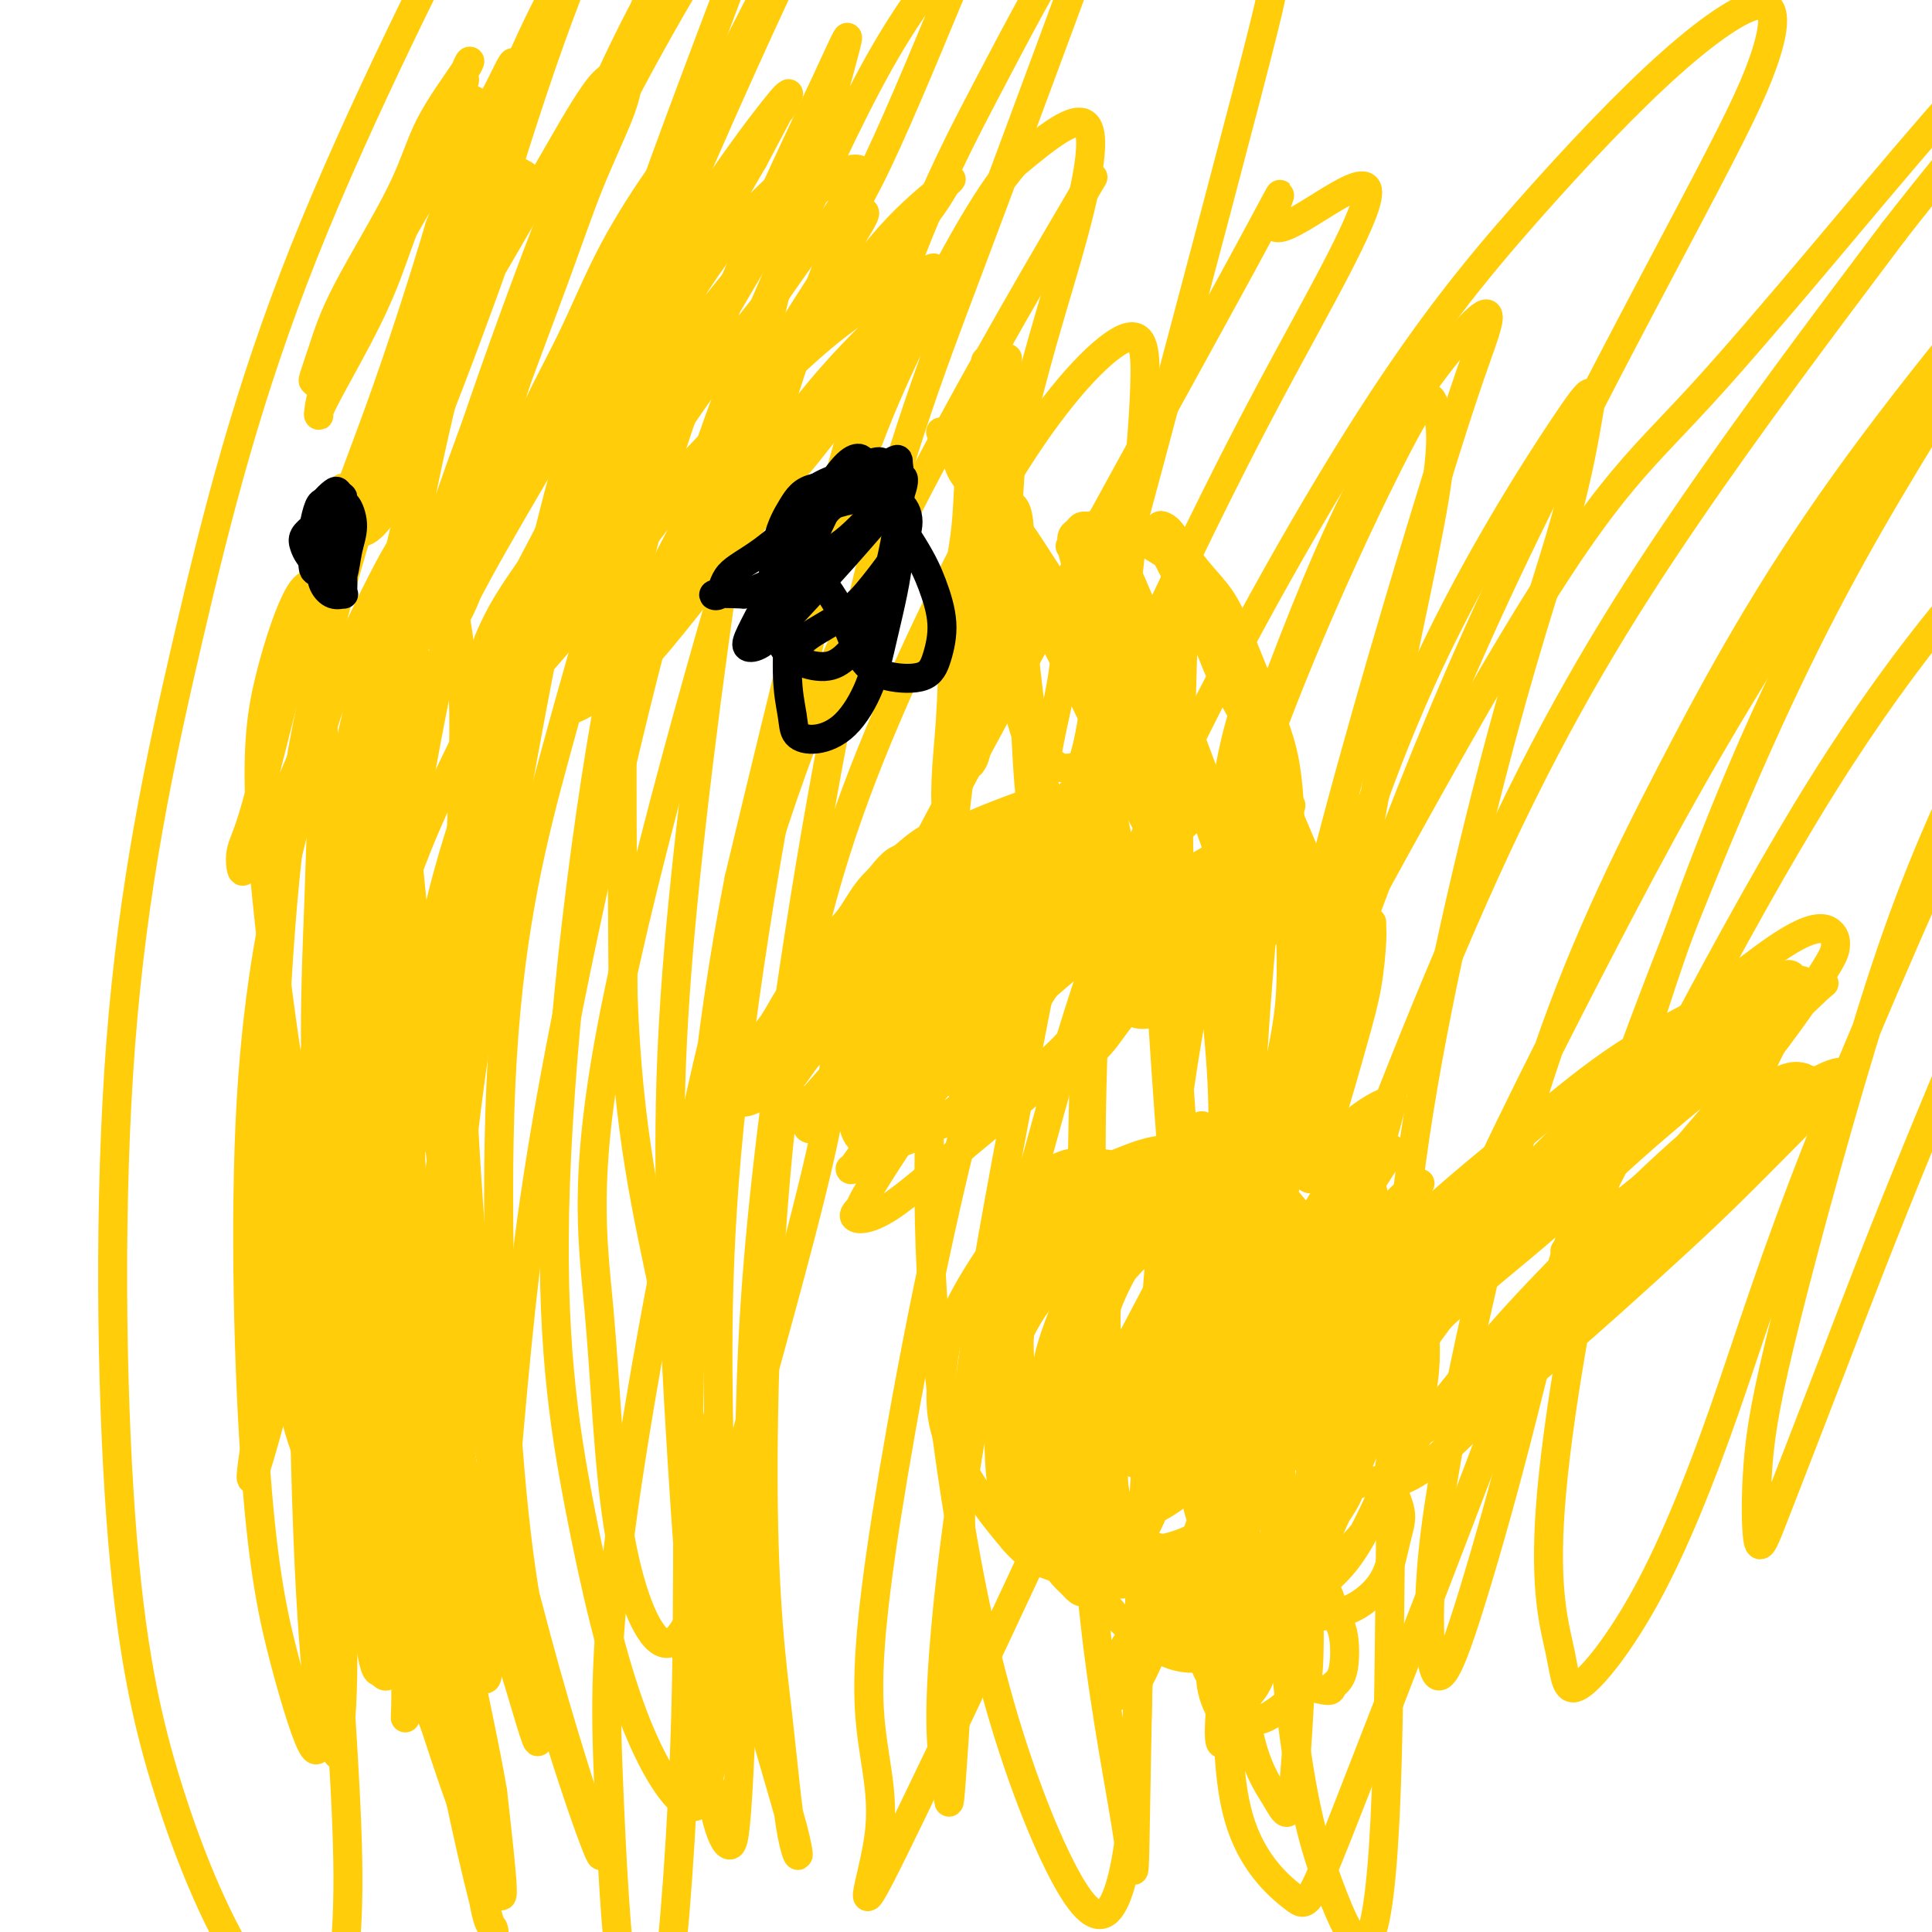
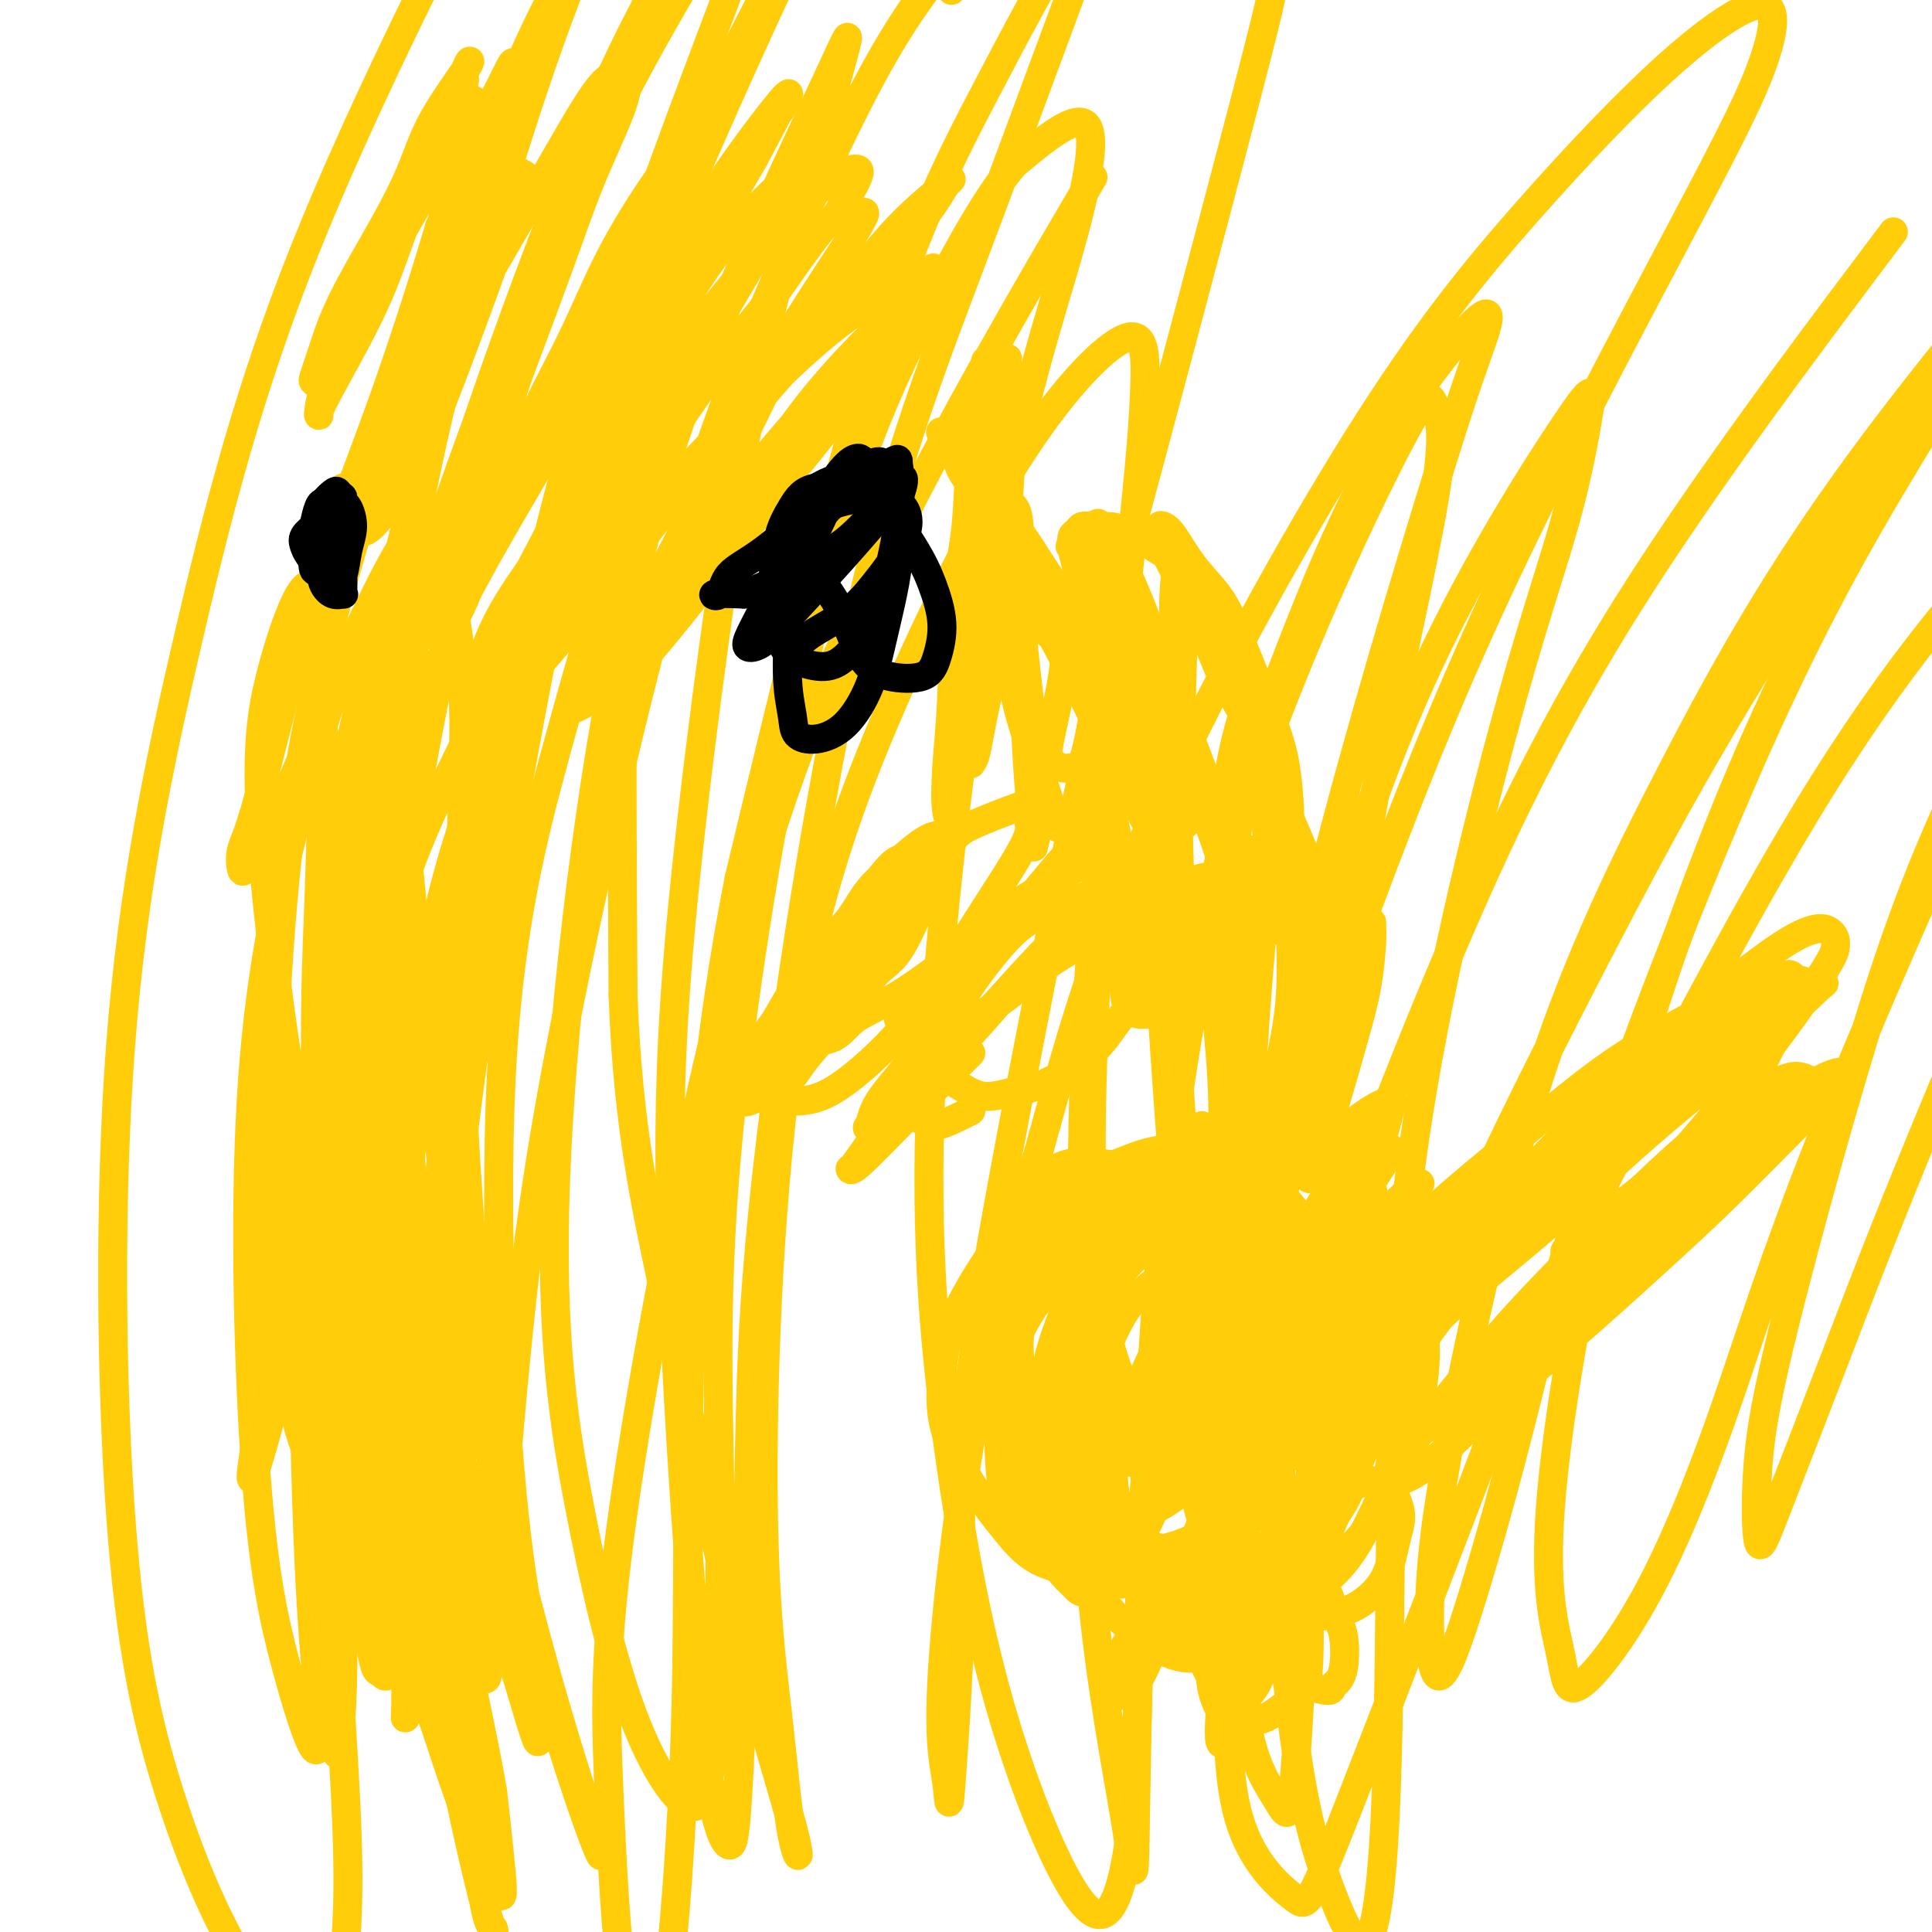
<svg xmlns="http://www.w3.org/2000/svg" viewBox="0 0 400 400" version="1.1">
  <g fill="none" stroke="#FFCD0A" stroke-width="6" stroke-linecap="round" stroke-linejoin="round">
    <path d="M261,313c-1.703,-1.792 -3.405,-3.585 -4,-4c-0.595,-0.415 -0.082,0.546 -1,-2c-0.918,-2.546 -3.268,-8.600 -5,-13c-1.732,-4.400 -2.846,-7.145 -4,-11c-1.154,-3.855 -2.350,-8.821 -3,-13c-0.650,-4.179 -0.756,-7.572 -1,-12c-0.244,-4.428 -0.628,-9.891 -1,-12c-0.372,-2.109 -0.734,-0.863 -1,-1c-0.266,-0.137 -0.436,-1.655 0,-1c0.436,0.655 1.478,3.483 2,7c0.522,3.517 0.525,7.722 1,12c0.475,4.278 1.423,8.627 3,15c1.577,6.373 3.784,14.770 5,20c1.216,5.230 1.441,7.294 2,9c0.559,1.706 1.453,3.055 2,4c0.547,0.945 0.747,1.488 1,1c0.253,-0.488 0.559,-2.005 1,-4c0.441,-1.995 1.017,-4.469 1,-9c-0.017,-4.531 -0.628,-11.121 -1,-17c-0.372,-5.879 -0.507,-11.048 -1,-16c-0.493,-4.952 -1.345,-9.687 -2,-15c-0.655,-5.313 -1.115,-11.205 -2,-14c-0.885,-2.795 -2.197,-2.492 -3,-3c-0.803,-0.508 -1.097,-1.827 -2,0c-0.903,1.827 -2.415,6.800 -3,12c-0.585,5.200 -0.241,10.628 0,17c0.241,6.372 0.381,13.687 1,20c0.619,6.313 1.718,11.625 3,18c1.282,6.375 2.746,13.812 4,18c1.254,4.188 2.299,5.128 3,6c0.701,0.872 1.057,1.678 2,2c0.943,0.322 2.471,0.161 4,0" />
-     <path d="M262,327c1.215,-0.502 2.253,-1.755 3,-4c0.747,-2.245 1.202,-5.480 1,-10c-0.202,-4.520 -1.062,-10.323 -2,-15c-0.938,-4.677 -1.953,-8.226 -3,-12c-1.047,-3.774 -2.124,-7.773 -4,-13c-1.876,-5.227 -4.551,-11.680 -7,-16c-2.449,-4.320 -4.673,-6.505 -6,-8c-1.327,-1.495 -1.758,-2.298 -3,-3c-1.242,-0.702 -3.296,-1.302 -5,-1c-1.704,0.302 -3.059,1.505 -4,3c-0.941,1.495 -1.468,3.283 -2,8c-0.532,4.717 -1.071,12.364 -1,19c0.071,6.636 0.750,12.262 1,18c0.250,5.738 0.070,11.589 1,18c0.930,6.411 2.969,13.381 5,18c2.031,4.619 4.054,6.888 5,8c0.946,1.112 0.814,1.068 3,1c2.186,-0.068 6.690,-0.162 10,-2c3.310,-1.838 5.425,-5.422 8,-9c2.575,-3.578 5.609,-7.150 8,-13c2.391,-5.850 4.140,-13.979 5,-20c0.860,-6.021 0.832,-9.933 1,-14c0.168,-4.067 0.530,-8.290 -1,-12c-1.530,-3.710 -4.954,-6.907 -8,-9c-3.046,-2.093 -5.714,-3.081 -9,-4c-3.286,-0.919 -7.191,-1.767 -10,-2c-2.809,-0.233 -4.523,0.150 -8,2c-3.477,1.850 -8.715,5.166 -12,8c-3.285,2.834 -4.615,5.186 -6,8c-1.385,2.814 -2.824,6.090 -3,10c-0.176,3.910 0.912,8.455 2,13" />
+     <path d="M262,327c1.215,-0.502 2.253,-1.755 3,-4c0.747,-2.245 1.202,-5.480 1,-10c-0.202,-4.520 -1.062,-10.323 -2,-15c-0.938,-4.677 -1.953,-8.226 -3,-12c-1.047,-3.774 -2.124,-7.773 -4,-13c-1.876,-5.227 -4.551,-11.680 -7,-16c-2.449,-4.320 -4.673,-6.505 -6,-8c-1.327,-1.495 -1.758,-2.298 -3,-3c-1.242,-0.702 -3.296,-1.302 -5,-1c-1.704,0.302 -3.059,1.505 -4,3c-0.941,1.495 -1.468,3.283 -2,8c-0.532,4.717 -1.071,12.364 -1,19c0.071,6.636 0.750,12.262 1,18c0.250,5.738 0.070,11.589 1,18c0.930,6.411 2.969,13.381 5,18c2.031,4.619 4.054,6.888 5,8c0.946,1.112 0.814,1.068 3,1c2.186,-0.068 6.690,-0.162 10,-2c3.310,-1.838 5.425,-5.422 8,-9c2.575,-3.578 5.609,-7.150 8,-13c2.391,-5.850 4.140,-13.979 5,-20c0.860,-6.021 0.832,-9.933 1,-14c0.168,-4.067 0.530,-8.290 -1,-12c-1.530,-3.710 -4.954,-6.907 -8,-9c-3.286,-0.919 -7.191,-1.767 -10,-2c-2.809,-0.233 -4.523,0.150 -8,2c-3.477,1.850 -8.715,5.166 -12,8c-3.285,2.834 -4.615,5.186 -6,8c-1.385,2.814 -2.824,6.090 -3,10c-0.176,3.910 0.912,8.455 2,13" />
    <path d="M221,294c0.882,3.971 2.086,7.400 4,11c1.914,3.600 4.538,7.372 8,11c3.462,3.628 7.762,7.113 11,9c3.238,1.887 5.415,2.174 9,2c3.585,-0.174 8.577,-0.811 12,-2c3.423,-1.189 5.276,-2.930 7,-5c1.724,-2.070 3.318,-4.470 5,-7c1.682,-2.530 3.453,-5.190 3,-10c-0.453,-4.810 -3.129,-11.772 -5,-17c-1.871,-5.228 -2.938,-8.723 -5,-12c-2.062,-3.277 -5.121,-6.335 -9,-9c-3.879,-2.665 -8.579,-4.938 -12,-6c-3.421,-1.062 -5.565,-0.912 -8,-1c-2.435,-0.088 -5.163,-0.415 -8,1c-2.837,1.415 -5.785,4.571 -8,8c-2.215,3.429 -3.699,7.133 -5,11c-1.301,3.867 -2.421,7.899 -2,14c0.421,6.101 2.381,14.272 4,21c1.619,6.728 2.896,12.013 5,16c2.104,3.987 5.033,6.676 8,9c2.967,2.324 5.971,4.282 9,5c3.029,0.718 6.082,0.198 9,-1c2.918,-1.198 5.701,-3.072 9,-7c3.299,-3.928 7.113,-9.911 9,-15c1.887,-5.089 1.845,-9.284 2,-14c0.155,-4.716 0.506,-9.951 0,-16c-0.506,-6.049 -1.870,-12.911 -4,-18c-2.130,-5.089 -5.024,-8.405 -7,-11c-1.976,-2.595 -3.032,-4.468 -5,-6c-1.968,-1.532 -4.848,-2.723 -8,-3c-3.152,-0.277 -6.576,0.362 -10,1" />
    <path d="M239,253c-4.261,0.078 -5.915,1.274 -8,3c-2.085,1.726 -4.603,3.981 -7,8c-2.397,4.019 -4.674,9.802 -6,14c-1.326,4.198 -1.701,6.812 -1,11c0.701,4.188 2.480,9.951 4,14c1.520,4.049 2.783,6.384 5,9c2.217,2.616 5.390,5.514 8,8c2.610,2.486 4.658,4.559 8,6c3.342,1.441 7.980,2.251 12,2c4.020,-0.251 7.423,-1.564 10,-3c2.577,-1.436 4.328,-2.994 7,-7c2.672,-4.006 6.265,-10.458 8,-15c1.735,-4.542 1.612,-7.172 1,-13c-0.612,-5.828 -1.713,-14.854 -3,-21c-1.287,-6.146 -2.761,-9.413 -5,-13c-2.239,-3.587 -5.245,-7.494 -8,-10c-2.755,-2.506 -5.260,-3.612 -9,-5c-3.740,-1.388 -8.715,-3.059 -13,-3c-4.285,0.059 -7.880,1.848 -11,3c-3.120,1.152 -5.764,1.665 -9,5c-3.236,3.335 -7.064,9.490 -9,15c-1.936,5.510 -1.980,10.375 -2,15c-0.020,4.625 -0.016,9.010 2,15c2.016,5.990 6.044,13.587 9,18c2.956,4.413 4.838,5.644 7,7c2.162,1.356 4.603,2.837 9,4c4.397,1.163 10.750,2.008 15,2c4.250,-0.008 6.397,-0.868 9,-2c2.603,-1.132 5.662,-2.536 8,-4c2.338,-1.464 3.954,-2.990 5,-6c1.046,-3.010 1.523,-7.505 2,-12" />
    <path d="M277,298c0.713,-4.565 -1.003,-6.976 -2,-10c-0.997,-3.024 -1.275,-6.659 -4,-12c-2.725,-5.341 -7.896,-12.386 -12,-17c-4.104,-4.614 -7.142,-6.795 -10,-9c-2.858,-2.205 -5.536,-4.434 -9,-6c-3.464,-1.566 -7.714,-2.470 -11,-3c-3.286,-0.530 -5.610,-0.686 -8,0c-2.390,0.686 -4.847,2.215 -7,6c-2.153,3.785 -4.002,9.825 -5,15c-0.998,5.175 -1.147,9.483 -1,14c0.147,4.517 0.589,9.243 2,15c1.411,5.757 3.793,12.545 6,17c2.207,4.455 4.241,6.576 6,9c1.759,2.424 3.243,5.151 7,6c3.757,0.849 9.787,-0.179 13,-1c3.213,-0.821 3.609,-1.434 6,-4c2.391,-2.566 6.775,-7.085 9,-11c2.225,-3.915 2.289,-7.228 3,-11c0.711,-3.772 2.068,-8.004 2,-12c-0.068,-3.996 -1.563,-7.756 -3,-12c-1.437,-4.244 -2.817,-8.972 -5,-12c-2.183,-3.028 -5.170,-4.356 -8,-6c-2.830,-1.644 -5.504,-3.603 -9,-5c-3.496,-1.397 -7.816,-2.230 -12,-2c-4.184,0.230 -8.233,1.524 -11,3c-2.767,1.476 -4.251,3.133 -7,7c-2.749,3.867 -6.761,9.942 -9,15c-2.239,5.058 -2.703,9.098 -3,13c-0.297,3.902 -0.426,7.666 1,12c1.426,4.334 4.407,9.238 7,13c2.593,3.762 4.796,6.381 7,9" />
    <path d="M210,319c3.985,4.556 6.947,4.945 10,6c3.053,1.055 6.195,2.775 10,3c3.805,0.225 8.272,-1.046 12,-3c3.728,-1.954 6.718,-4.592 9,-7c2.282,-2.408 3.856,-4.585 5,-9c1.144,-4.415 1.859,-11.069 2,-16c0.141,-4.931 -0.290,-8.138 -1,-12c-0.710,-3.862 -1.699,-8.380 -4,-13c-2.301,-4.620 -5.915,-9.344 -9,-12c-3.085,-2.656 -5.642,-3.246 -8,-4c-2.358,-0.754 -4.516,-1.673 -7,-1c-2.484,0.673 -5.295,2.939 -8,6c-2.705,3.061 -5.303,6.919 -7,10c-1.697,3.081 -2.494,5.387 -3,10c-0.506,4.613 -0.722,11.535 0,17c0.722,5.465 2.384,9.473 4,13c1.616,3.527 3.188,6.573 6,9c2.812,2.427 6.865,4.235 10,5c3.135,0.765 5.354,0.488 8,0c2.646,-0.488 5.720,-1.186 9,-3c3.280,-1.814 6.766,-4.743 10,-8c3.234,-3.257 6.218,-6.842 8,-10c1.782,-3.158 2.364,-5.890 3,-11c0.636,-5.110 1.327,-12.597 1,-18c-0.327,-5.403 -1.670,-8.721 -3,-12c-1.330,-3.279 -2.647,-6.518 -5,-9c-2.353,-2.482 -5.744,-4.206 -9,-5c-3.256,-0.794 -6.378,-0.656 -9,0c-2.622,0.656 -4.744,1.830 -8,5c-3.256,3.170 -7.644,8.334 -10,13c-2.356,4.666 -2.678,8.833 -3,13" />
    <path d="M223,276c-0.668,4.403 -0.836,8.910 0,15c0.836,6.090 2.678,13.762 5,19c2.322,5.238 5.124,8.042 7,11c1.876,2.958 2.827,6.070 5,8c2.173,1.930 5.569,2.678 10,3c4.431,0.322 9.899,0.216 14,-1c4.101,-1.216 6.836,-3.544 10,-6c3.164,-2.456 6.757,-5.040 10,-10c3.243,-4.960 6.135,-12.296 8,-18c1.865,-5.704 2.702,-9.776 3,-14c0.298,-4.224 0.056,-8.600 -1,-13c-1.056,-4.400 -2.924,-8.823 -5,-11c-2.076,-2.177 -4.358,-2.109 -7,-2c-2.642,0.109 -5.645,0.259 -10,2c-4.355,1.741 -10.062,5.072 -15,8c-4.938,2.928 -9.108,5.452 -12,8c-2.892,2.548 -4.508,5.120 -7,10c-2.492,4.880 -5.861,12.067 -7,17c-1.139,4.933 -0.047,7.611 1,11c1.047,3.389 2.049,7.489 4,11c1.951,3.511 4.849,6.431 8,8c3.151,1.569 6.553,1.785 10,2c3.447,0.215 6.938,0.427 11,-1c4.062,-1.427 8.696,-4.494 12,-8c3.304,-3.506 5.279,-7.451 7,-11c1.721,-3.549 3.187,-6.701 4,-12c0.813,-5.299 0.972,-12.746 1,-18c0.028,-5.254 -0.075,-8.316 -1,-11c-0.925,-2.684 -2.672,-4.992 -5,-7c-2.328,-2.008 -5.237,-3.717 -8,-4c-2.763,-0.283 -5.382,0.858 -8,2" />
    <path d="M267,264c-2.763,1.687 -5.672,4.905 -8,8c-2.328,3.095 -4.077,6.068 -6,11c-1.923,4.932 -4.021,11.821 -5,17c-0.979,5.179 -0.840,8.646 0,12c0.840,3.354 2.380,6.596 4,10c1.620,3.404 3.321,6.971 5,9c1.679,2.029 3.335,2.520 5,3c1.665,0.480 3.338,0.947 6,1c2.662,0.053 6.311,-0.309 9,-1c2.689,-0.691 4.416,-1.710 6,-3c1.584,-1.290 3.023,-2.850 4,-5c0.977,-2.150 1.491,-4.890 2,-7c0.509,-2.110 1.012,-3.591 1,-5c-0.012,-1.409 -0.538,-2.747 -1,-4c-0.462,-1.253 -0.861,-2.420 -2,-3c-1.139,-0.580 -3.017,-0.573 -5,0c-1.983,0.573 -4.070,1.714 -6,4c-1.930,2.286 -3.701,5.718 -5,9c-1.299,3.282 -2.124,6.413 -3,9c-0.876,2.587 -1.804,4.631 -2,7c-0.196,2.369 0.338,5.063 1,7c0.662,1.937 1.452,3.118 2,4c0.548,0.882 0.853,1.467 2,2c1.147,0.533 3.137,1.014 4,1c0.863,-0.014 0.598,-0.523 1,-1c0.402,-0.477 1.469,-0.923 2,-3c0.531,-2.077 0.526,-5.786 0,-8c-0.526,-2.214 -1.574,-2.934 -2,-4c-0.426,-1.066 -0.230,-2.479 -1,-4c-0.770,-1.521 -2.506,-3.149 -4,-4c-1.494,-0.851 -2.747,-0.926 -4,-1" />
    <path d="M267,325c-2.124,-0.850 -3.433,-0.474 -5,0c-1.567,0.474 -3.392,1.046 -5,3c-1.608,1.954 -3.001,5.290 -4,8c-0.999,2.710 -1.605,4.795 -2,7c-0.395,2.205 -0.578,4.530 0,7c0.578,2.470 1.916,5.086 3,6c1.084,0.914 1.912,0.128 3,0c1.088,-0.128 2.436,0.403 4,0c1.564,-0.403 3.346,-1.739 5,-3c1.654,-1.261 3.182,-2.447 4,-4c0.818,-1.553 0.926,-3.471 1,-6c0.074,-2.529 0.113,-5.667 0,-8c-0.113,-2.333 -0.379,-3.860 -2,-6c-1.621,-2.140 -4.599,-4.895 -6,-6c-1.401,-1.105 -1.227,-0.562 -2,0c-0.773,0.562 -2.493,1.143 -4,2c-1.507,0.857 -2.800,1.990 -4,4c-1.200,2.010 -2.305,4.896 -3,7c-0.695,2.104 -0.980,3.427 -1,5c-0.020,1.573 0.224,3.396 1,5c0.776,1.604 2.082,2.990 3,4c0.918,1.010 1.447,1.646 2,2c0.553,0.354 1.130,0.426 2,0c0.870,-0.426 2.033,-1.350 3,-3c0.967,-1.650 1.739,-4.027 2,-6c0.261,-1.973 0.012,-3.541 -1,-6c-1.012,-2.459 -2.788,-5.808 -4,-8c-1.212,-2.192 -1.861,-3.227 -3,-4c-1.139,-0.773 -2.768,-1.285 -5,-1c-2.232,0.285 -5.066,1.367 -7,3c-1.934,1.633 -2.967,3.816 -4,6" />
    <path d="M238,333c-1.345,2.000 -2.706,3.999 -4,6c-1.294,2.001 -2.521,4.005 -3,6c-0.479,1.995 -0.211,3.981 0,5c0.211,1.019 0.365,1.069 1,1c0.635,-0.069 1.750,-0.258 3,-2c1.250,-1.742 2.633,-5.036 4,-8c1.367,-2.964 2.717,-5.599 4,-9c1.283,-3.401 2.499,-7.570 4,-12c1.501,-4.430 3.286,-9.123 4,-11c0.714,-1.877 0.357,-0.939 0,0" />
    <path d="M324,259c1.189,-0.826 2.378,-1.652 4,-3c1.622,-1.348 3.677,-3.220 7,-6c3.323,-2.780 7.914,-6.470 12,-9c4.086,-2.530 7.665,-3.900 11,-6c3.335,-2.100 6.424,-4.928 9,-7c2.576,-2.072 4.639,-3.387 6,-4c1.361,-0.613 2.021,-0.523 2,0c-0.021,0.523 -0.723,1.479 -2,3c-1.277,1.521 -3.127,3.606 -8,8c-4.873,4.394 -12.767,11.096 -19,17c-6.233,5.904 -10.804,11.008 -15,16c-4.196,4.992 -8.018,9.870 -11,13c-2.982,3.130 -5.123,4.511 -6,5c-0.877,0.489 -0.490,0.085 1,-1c1.490,-1.085 4.084,-2.851 9,-7c4.916,-4.149 12.153,-10.681 18,-16c5.847,-5.319 10.303,-9.426 15,-14c4.697,-4.574 9.635,-9.613 14,-14c4.365,-4.387 8.155,-8.120 10,-10c1.845,-1.880 1.743,-1.907 1,-2c-0.743,-0.093 -2.128,-0.252 -6,2c-3.872,2.252 -10.231,6.914 -16,11c-5.769,4.086 -10.948,7.597 -16,12c-5.052,4.403 -9.977,9.697 -16,16c-6.023,6.303 -13.144,13.616 -17,18c-3.856,4.384 -4.446,5.838 -5,7c-0.554,1.162 -1.071,2.032 0,2c1.071,-0.032 3.730,-0.967 7,-3c3.270,-2.033 7.150,-5.163 11,-9c3.850,-3.837 7.672,-8.382 13,-14c5.328,-5.618 12.164,-12.309 19,-19" />
    <path d="M356,245c7.089,-7.368 8.810,-9.286 11,-12c2.190,-2.714 4.849,-6.222 6,-8c1.151,-1.778 0.794,-1.825 0,-2c-0.794,-0.175 -2.027,-0.476 -5,1c-2.973,1.476 -7.687,4.731 -12,8c-4.313,3.269 -8.223,6.554 -15,13c-6.777,6.446 -16.419,16.053 -23,23c-6.581,6.947 -10.101,11.233 -14,16c-3.899,4.767 -8.177,10.016 -11,14c-2.823,3.984 -4.191,6.702 -5,8c-0.809,1.298 -1.059,1.177 0,1c1.059,-0.177 3.427,-0.409 8,-4c4.573,-3.591 11.352,-10.542 17,-17c5.648,-6.458 10.166,-12.424 15,-18c4.834,-5.576 9.983,-10.764 16,-18c6.017,-7.236 12.901,-16.522 17,-23c4.099,-6.478 5.412,-10.149 7,-13c1.588,-2.851 3.451,-4.881 4,-7c0.549,-2.119 -0.216,-4.325 -1,-5c-0.784,-0.675 -1.587,0.183 -4,1c-2.413,0.817 -6.436,1.593 -12,6c-5.564,4.407 -12.670,12.444 -18,18c-5.330,5.556 -8.883,8.629 -16,17c-7.117,8.371 -17.798,22.040 -23,29c-5.202,6.960 -4.924,7.213 -6,10c-1.076,2.787 -3.506,8.110 -5,11c-1.494,2.890 -2.052,3.346 -2,4c0.052,0.654 0.715,1.505 3,1c2.285,-0.505 6.192,-2.367 10,-5c3.808,-2.633 7.517,-6.038 13,-12c5.483,-5.962 12.742,-14.481 20,-23" />
    <path d="M331,259c8.183,-9.061 12.140,-14.213 17,-20c4.860,-5.787 10.622,-12.209 16,-19c5.378,-6.791 10.370,-13.950 13,-18c2.630,-4.050 2.896,-4.990 3,-6c0.104,-1.010 0.045,-2.091 -1,-3c-1.045,-0.909 -3.074,-1.647 -9,2c-5.926,3.647 -15.747,11.679 -24,19c-8.253,7.321 -14.937,13.929 -22,21c-7.063,7.071 -14.506,14.603 -23,24c-8.494,9.397 -18.038,20.657 -24,28c-5.962,7.343 -8.343,10.768 -10,13c-1.657,2.232 -2.592,3.269 -2,3c0.592,-0.269 2.710,-1.845 6,-5c3.290,-3.155 7.752,-7.890 13,-13c5.248,-5.110 11.281,-10.595 20,-19c8.719,-8.405 20.124,-19.728 29,-28c8.876,-8.272 15.222,-13.491 21,-18c5.778,-4.509 10.988,-8.309 15,-11c4.012,-2.691 6.824,-4.275 8,-5c1.176,-0.725 0.714,-0.591 -1,1c-1.714,1.591 -4.681,4.639 -11,10c-6.319,5.361 -15.989,13.035 -24,20c-8.011,6.965 -14.363,13.220 -21,19c-6.637,5.780 -13.560,11.083 -21,18c-7.440,6.917 -15.399,15.446 -20,20c-4.601,4.554 -5.845,5.131 -7,6c-1.155,0.869 -2.221,2.028 -1,1c1.221,-1.028 4.729,-4.245 9,-9c4.271,-4.755 9.304,-11.050 15,-17c5.696,-5.950 12.056,-11.557 20,-19c7.944,-7.443 17.472,-16.721 27,-26" />
    <path d="M342,228c14.357,-13.567 15.250,-12.483 18,-14c2.750,-1.517 7.356,-5.635 10,-8c2.644,-2.365 3.326,-2.977 3,-3c-0.326,-0.023 -1.662,0.543 -5,3c-3.338,2.457 -8.680,6.805 -14,11c-5.320,4.195 -10.620,8.238 -19,15c-8.380,6.762 -19.842,16.245 -28,23c-8.158,6.755 -13.014,10.783 -18,15c-4.986,4.217 -10.103,8.622 -13,11c-2.897,2.378 -3.574,2.730 -4,3c-0.426,0.270 -0.599,0.458 1,-1c1.599,-1.458 4.971,-4.562 11,-10c6.029,-5.438 14.714,-13.210 22,-20c7.286,-6.790 13.172,-12.600 19,-18c5.828,-5.400 11.597,-10.392 17,-15c5.403,-4.608 10.440,-8.834 13,-11c2.560,-2.166 2.644,-2.272 2,-2c-0.644,0.272 -2.016,0.922 -6,3c-3.984,2.078 -10.580,5.582 -17,10c-6.420,4.418 -12.663,9.749 -19,15c-6.337,5.251 -12.767,10.422 -20,17c-7.233,6.578 -15.267,14.563 -20,19c-4.733,4.437 -6.163,5.325 -7,6c-0.837,0.675 -1.081,1.137 1,0c2.081,-1.137 6.486,-3.873 11,-7c4.514,-3.127 9.139,-6.644 14,-10c4.861,-3.356 9.960,-6.551 15,-10c5.040,-3.449 10.021,-7.151 13,-9c2.979,-1.849 3.956,-1.844 5,-2c1.044,-0.156 2.155,-0.473 1,0c-1.155,0.473 -4.578,1.737 -8,3" />
    <path d="M320,242c-3.349,1.970 -8.220,5.396 -13,8c-4.780,2.604 -9.468,4.387 -16,8c-6.532,3.613 -14.907,9.057 -21,13c-6.093,3.943 -9.905,6.383 -13,8c-3.095,1.617 -5.472,2.409 -7,3c-1.528,0.591 -2.205,0.981 -2,1c0.205,0.019 1.292,-0.332 3,-2c1.708,-1.668 4.036,-4.652 7,-7c2.964,-2.348 6.564,-4.060 11,-7c4.436,-2.940 9.708,-7.110 13,-10c3.292,-2.890 4.605,-4.502 6,-6c1.395,-1.498 2.871,-2.881 4,-4c1.129,-1.119 1.912,-1.972 2,-2c0.088,-0.028 -0.519,0.769 -1,1c-0.481,0.231 -0.836,-0.106 -3,2c-2.164,2.106 -6.135,6.653 -9,10c-2.865,3.347 -4.622,5.493 -6,7c-1.378,1.507 -2.376,2.373 -3,3c-0.624,0.627 -0.873,1.013 -1,1c-0.127,-0.013 -0.131,-0.425 0,-1c0.131,-0.575 0.395,-1.313 1,-3c0.605,-1.687 1.549,-4.322 3,-7c1.451,-2.678 3.410,-5.398 5,-8c1.590,-2.602 2.811,-5.085 4,-7c1.189,-1.915 2.346,-3.264 3,-4c0.654,-0.736 0.804,-0.861 1,-1c0.196,-0.139 0.436,-0.291 -1,2c-1.436,2.291 -4.550,7.027 -7,11c-2.450,3.973 -4.237,7.185 -6,10c-1.763,2.815 -3.504,5.233 -5,7c-1.496,1.767 -2.748,2.884 -4,4" />
    <path d="M265,272c-3.849,5.234 -2.470,1.820 -2,1c0.470,-0.820 0.031,0.954 1,-1c0.969,-1.954 3.346,-7.635 5,-12c1.654,-4.365 2.584,-7.415 4,-10c1.416,-2.585 3.318,-4.706 5,-7c1.682,-2.294 3.142,-4.763 4,-6c0.858,-1.237 1.112,-1.243 1,-1c-0.112,0.243 -0.590,0.736 -1,1c-0.410,0.264 -0.751,0.298 -2,2c-1.249,1.702 -3.404,5.071 -5,8c-1.596,2.929 -2.631,5.418 -4,8c-1.369,2.582 -3.071,5.256 -4,7c-0.929,1.744 -1.085,2.556 -1,3c0.085,0.444 0.410,0.520 1,0c0.590,-0.520 1.443,-1.635 3,-4c1.557,-2.365 3.817,-5.979 6,-9c2.183,-3.021 4.288,-5.450 6,-8c1.712,-2.550 3.031,-5.222 4,-8c0.969,-2.778 1.588,-5.664 2,-7c0.412,-1.336 0.617,-1.124 0,-1c-0.617,0.124 -2.056,0.159 -6,3c-3.944,2.841 -10.391,8.488 -15,13c-4.609,4.512 -7.379,7.891 -11,12c-3.621,4.109 -8.095,8.950 -12,15c-3.905,6.050 -7.243,13.310 -9,18c-1.757,4.690 -1.934,6.812 -2,9c-0.066,2.188 -0.020,4.443 2,5c2.020,0.557 6.016,-0.583 10,-3c3.984,-2.417 7.957,-6.112 12,-10c4.043,-3.888 8.155,-7.968 12,-13c3.845,-5.032 7.422,-11.016 11,-17" />
    <path d="M280,260c4.392,-6.167 3.871,-6.583 4,-8c0.129,-1.417 0.910,-3.835 0,-6c-0.910,-2.165 -3.509,-4.076 -6,-5c-2.491,-0.924 -4.875,-0.862 -8,-1c-3.125,-0.138 -6.990,-0.475 -12,2c-5.010,2.475 -11.164,7.762 -16,12c-4.836,4.238 -8.354,7.427 -11,11c-2.646,3.573 -4.421,7.530 -6,13c-1.579,5.470 -2.963,12.455 -3,17c-0.037,4.545 1.272,6.652 3,9c1.728,2.348 3.875,4.937 6,7c2.125,2.063 4.227,3.600 9,1c4.773,-2.600 12.217,-9.336 15,-12c2.783,-2.664 0.903,-1.255 2,-4c1.097,-2.745 5.169,-9.644 7,-15c1.831,-5.356 1.422,-9.168 1,-13c-0.422,-3.832 -0.857,-7.685 -3,-12c-2.143,-4.315 -5.993,-9.093 -9,-12c-3.007,-2.907 -5.170,-3.942 -10,-3c-4.830,0.942 -12.328,3.860 -16,6c-3.672,2.140 -3.517,3.502 -6,7c-2.483,3.498 -7.605,9.132 -10,14c-2.395,4.868 -2.064,8.971 -2,13c0.064,4.029 -0.140,7.984 1,15c1.140,7.016 3.623,17.093 6,23c2.377,5.907 4.649,7.643 6,9c1.351,1.357 1.782,2.336 4,1c2.218,-1.336 6.223,-4.987 9,-9c2.777,-4.013 4.324,-8.388 6,-13c1.676,-4.612 3.479,-9.461 5,-16c1.521,-6.539 2.761,-14.770 4,-23" />
    <path d="M250,268c0.452,-6.001 -0.416,-9.505 -1,-13c-0.584,-3.495 -0.882,-6.983 -2,-9c-1.118,-2.017 -3.054,-2.563 -5,-3c-1.946,-0.437 -3.902,-0.765 -6,0c-2.098,0.765 -4.338,2.622 -8,6c-3.662,3.378 -8.747,8.276 -12,13c-3.253,4.724 -4.673,9.273 -6,14c-1.327,4.727 -2.560,9.631 -3,16c-0.440,6.369 -0.087,14.204 1,19c1.087,4.796 2.908,6.555 5,8c2.092,1.445 4.456,2.578 8,2c3.544,-0.578 8.269,-2.866 12,-6c3.731,-3.134 6.469,-7.112 9,-12c2.531,-4.888 4.854,-10.684 7,-16c2.146,-5.316 4.116,-10.152 5,-16c0.884,-5.848 0.681,-12.708 0,-17c-0.681,-4.292 -1.839,-6.017 -4,-8c-2.161,-1.983 -5.326,-4.224 -8,-5c-2.674,-0.776 -4.856,-0.087 -7,2c-2.144,2.087 -4.251,5.570 -6,9c-1.749,3.430 -3.140,6.805 -4,16c-0.860,9.195 -1.189,24.211 -1,30c0.189,5.789 0.895,2.352 1,2c0.105,-0.352 -0.392,2.382 1,3c1.392,0.618 4.674,-0.880 7,-4c2.326,-3.120 3.696,-7.863 5,-13c1.304,-5.137 2.543,-10.666 4,-18c1.457,-7.334 3.133,-16.471 4,-22c0.867,-5.529 0.926,-7.450 1,-9c0.074,-1.550 0.164,-2.729 -1,-2c-1.164,0.729 -3.582,3.364 -6,6" />
    <path d="M240,241c-2.337,2.939 -4.680,8.285 -7,13c-2.320,4.715 -4.618,8.799 -7,15c-2.382,6.201 -4.849,14.521 -7,20c-2.151,5.479 -3.985,8.119 -5,11c-1.015,2.881 -1.210,6.003 -1,9c0.210,2.997 0.823,5.870 2,7c1.177,1.130 2.916,0.516 5,-1c2.084,-1.516 4.514,-3.935 8,-9c3.486,-5.065 8.029,-12.776 11,-19c2.971,-6.224 4.370,-10.963 6,-16c1.630,-5.037 3.492,-10.374 5,-15c1.508,-4.626 2.662,-8.542 3,-11c0.338,-2.458 -0.141,-3.459 -1,-4c-0.859,-0.541 -2.097,-0.621 -3,-1c-0.903,-0.379 -1.471,-1.058 -5,4c-3.529,5.058 -10.018,15.853 -13,22c-2.982,6.147 -2.455,7.645 -3,10c-0.545,2.355 -2.162,5.565 -2,9c0.162,3.435 2.102,7.094 4,9c1.898,1.906 3.752,2.060 6,2c2.248,-0.060 4.888,-0.334 8,-2c3.112,-1.666 6.696,-4.724 9,-8c2.304,-3.276 3.328,-6.772 4,-10c0.672,-3.228 0.991,-6.190 0,-10c-0.991,-3.810 -3.293,-8.468 -6,-11c-2.707,-2.532 -5.818,-2.938 -9,-3c-3.182,-0.062 -6.436,0.221 -11,3c-4.564,2.779 -10.440,8.054 -14,12c-3.560,3.946 -4.805,6.562 -6,9c-1.195,2.438 -2.342,4.696 -3,6c-0.658,1.304 -0.829,1.652 -1,2" />
    <path d="M207,284c-1.758,2.703 -1.152,0.962 1,-3c2.152,-3.962 5.848,-10.144 8,-14c2.152,-3.856 2.758,-5.388 3,-6c0.242,-0.612 0.121,-0.306 0,0" />
    <path d="M186,211c1.508,-1.344 3.016,-2.688 5,-5c1.984,-2.312 4.444,-5.593 7,-8c2.556,-2.407 5.208,-3.940 9,-7c3.792,-3.060 8.722,-7.648 12,-11c3.278,-3.352 4.902,-5.467 6,-7c1.098,-1.533 1.671,-2.483 2,-3c0.329,-0.517 0.416,-0.599 -1,1c-1.416,1.599 -4.334,4.881 -7,8c-2.666,3.119 -5.081,6.076 -9,11c-3.919,4.924 -9.341,11.815 -13,17c-3.659,5.185 -5.554,8.664 -8,12c-2.446,3.336 -5.441,6.530 -7,9c-1.559,2.470 -1.680,4.218 -2,5c-0.320,0.782 -0.839,0.599 0,0c0.839,-0.599 3.037,-1.612 7,-5c3.963,-3.388 9.690,-9.150 15,-15c5.310,-5.850 10.202,-11.787 15,-17c4.798,-5.213 9.502,-9.702 15,-15c5.498,-5.298 11.791,-11.404 15,-14c3.209,-2.596 3.333,-1.682 4,-2c0.667,-0.318 1.878,-1.868 1,-1c-0.878,0.868 -3.843,4.154 -7,7c-3.157,2.846 -6.506,5.254 -11,9c-4.494,3.746 -10.132,8.831 -17,16c-6.868,7.169 -14.964,16.422 -21,23c-6.036,6.578 -10.010,10.481 -13,14c-2.990,3.519 -4.994,6.653 -6,8c-1.006,1.347 -1.012,0.907 -1,1c0.012,0.093 0.042,0.717 2,-1c1.958,-1.717 5.845,-5.776 10,-10c4.155,-4.224 8.577,-8.612 13,-13" />
-     <path d="M201,218c8.302,-7.643 17.059,-15.252 24,-21c6.941,-5.748 12.068,-9.637 17,-13c4.932,-3.363 9.670,-6.200 14,-9c4.330,-2.800 8.251,-5.561 10,-7c1.749,-1.439 1.325,-1.555 1,-1c-0.325,0.555 -0.550,1.781 -4,4c-3.450,2.219 -10.125,5.430 -16,9c-5.875,3.570 -10.951,7.499 -16,11c-5.049,3.501 -10.072,6.575 -16,11c-5.928,4.425 -12.762,10.201 -17,14c-4.238,3.799 -5.881,5.621 -7,7c-1.119,1.379 -1.714,2.316 -2,3c-0.286,0.684 -0.264,1.116 1,0c1.264,-1.116 3.769,-3.779 7,-7c3.231,-3.221 7.186,-7.001 13,-13c5.814,-5.999 13.486,-14.216 19,-20c5.514,-5.784 8.869,-9.136 12,-12c3.131,-2.864 6.036,-5.240 8,-7c1.964,-1.760 2.986,-2.904 3,-3c0.014,-0.096 -0.981,0.857 -4,3c-3.019,2.143 -8.061,5.476 -17,15c-8.939,9.524 -21.776,25.238 -27,31c-5.224,5.762 -2.836,1.571 -6,6c-3.164,4.429 -11.880,17.478 -16,24c-4.120,6.522 -3.645,6.519 -4,7c-0.355,0.481 -1.541,1.448 -1,2c0.541,0.552 2.808,0.689 7,-2c4.192,-2.689 10.309,-8.205 16,-13c5.691,-4.795 10.955,-8.868 16,-13c5.045,-4.132 9.870,-8.323 15,-13c5.130,-4.677 10.565,-9.838 16,-15" />
    <path d="M247,196c11.214,-9.950 7.749,-7.825 7,-8c-0.749,-0.175 1.218,-2.650 2,-4c0.782,-1.350 0.379,-1.576 -1,-2c-1.379,-0.424 -3.732,-1.045 -7,0c-3.268,1.045 -7.449,3.757 -13,7c-5.551,3.243 -12.471,7.018 -17,10c-4.529,2.982 -6.667,5.172 -9,7c-2.333,1.828 -4.863,3.294 -7,5c-2.137,1.706 -3.883,3.653 -5,5c-1.117,1.347 -1.606,2.095 -2,3c-0.394,0.905 -0.693,1.967 0,3c0.693,1.033 2.380,2.039 4,3c1.620,0.961 3.174,1.879 5,2c1.826,0.121 3.924,-0.554 6,-1c2.076,-0.446 4.129,-0.663 7,-2c2.871,-1.337 6.560,-3.792 9,-6c2.440,-2.208 3.632,-4.167 5,-6c1.368,-1.833 2.912,-3.538 4,-6c1.088,-2.462 1.722,-5.680 2,-8c0.278,-2.320 0.201,-3.742 0,-5c-0.201,-1.258 -0.527,-2.350 -2,-4c-1.473,-1.650 -4.092,-3.856 -7,-4c-2.908,-0.144 -6.106,1.775 -9,3c-2.894,1.225 -5.485,1.757 -9,5c-3.515,3.243 -7.955,9.197 -11,14c-3.045,4.803 -4.694,8.456 -6,11c-1.306,2.544 -2.267,3.980 -3,6c-0.733,2.020 -1.238,4.624 -1,6c0.238,1.376 1.218,1.524 2,2c0.782,0.476 1.366,1.279 3,1c1.634,-0.279 4.317,-1.639 7,-3" />
-     <path d="M201,230c3.865,-1.582 8.528,-4.538 12,-7c3.472,-2.462 5.752,-4.429 9,-8c3.248,-3.571 7.463,-8.746 10,-12c2.537,-3.254 3.397,-4.589 4,-7c0.603,-2.411 0.951,-5.899 1,-8c0.049,-2.101 -0.199,-2.816 -1,-4c-0.801,-1.184 -2.156,-2.836 -5,-4c-2.844,-1.164 -7.179,-1.839 -10,-2c-2.821,-0.161 -4.129,0.192 -8,2c-3.871,1.808 -10.305,5.072 -15,8c-4.695,2.928 -7.649,5.519 -10,8c-2.351,2.481 -4.097,4.853 -6,8c-1.903,3.147 -3.962,7.070 -5,10c-1.038,2.930 -1.056,4.868 -1,8c0.056,3.132 0.187,7.458 1,10c0.813,2.542 2.309,3.299 4,4c1.691,0.701 3.577,1.347 7,0c3.423,-1.347 8.381,-4.687 12,-8c3.619,-3.313 5.898,-6.599 8,-10c2.102,-3.401 4.028,-6.918 6,-10c1.972,-3.082 3.989,-5.730 5,-9c1.011,-3.270 1.017,-7.162 1,-10c-0.017,-2.838 -0.056,-4.623 -1,-7c-0.944,-2.377 -2.793,-5.345 -4,-7c-1.207,-1.655 -1.774,-1.996 -3,-2c-1.226,-0.004 -3.112,0.330 -5,1c-1.888,0.670 -3.777,1.677 -7,5c-3.223,3.323 -7.782,8.963 -11,14c-3.218,5.037 -5.097,9.472 -7,13c-1.903,3.528 -3.829,6.151 -5,9c-1.171,2.849 -1.585,5.925 -2,9" />
-     <path d="M175,224c-1.958,5.974 0.148,5.408 1,6c0.852,0.592 0.450,2.343 1,4c0.550,1.657 2.051,3.222 4,3c1.949,-0.222 4.345,-2.231 7,-5c2.655,-2.769 5.567,-6.297 10,-13c4.433,-6.703 10.385,-16.579 15,-24c4.615,-7.421 7.894,-12.386 10,-17c2.106,-4.614 3.041,-8.879 4,-12c0.959,-3.121 1.944,-5.100 2,-6c0.056,-0.900 -0.815,-0.722 -2,0c-1.185,0.722 -2.685,1.990 -5,4c-2.315,2.010 -5.447,4.764 -11,11c-5.553,6.236 -13.527,15.954 -19,23c-5.473,7.046 -8.444,11.420 -13,17c-4.556,5.580 -10.697,12.368 -13,15c-2.303,2.632 -0.769,1.110 0,1c0.769,-0.110 0.773,1.194 1,2c0.227,0.806 0.676,1.115 3,0c2.324,-1.115 6.523,-3.654 10,-6c3.477,-2.346 6.231,-4.498 10,-9c3.769,-4.502 8.554,-11.353 12,-17c3.446,-5.647 5.554,-10.090 8,-14c2.446,-3.910 5.228,-7.287 7,-10c1.772,-2.713 2.532,-4.762 3,-6c0.468,-1.238 0.643,-1.666 0,-2c-0.643,-0.334 -2.106,-0.576 -3,-1c-0.894,-0.424 -1.220,-1.031 -4,0c-2.780,1.031 -8.013,3.699 -12,6c-3.987,2.301 -6.727,4.235 -10,7c-3.273,2.765 -7.078,6.361 -11,11c-3.922,4.639 -7.961,10.319 -12,16" />
    <path d="M168,208c-4.499,6.143 -4.248,8.001 -5,10c-0.752,1.999 -2.508,4.140 -3,6c-0.492,1.860 0.280,3.438 1,4c0.720,0.562 1.388,0.107 3,0c1.612,-0.107 4.166,0.134 8,-2c3.834,-2.134 8.947,-6.643 13,-11c4.053,-4.357 7.047,-8.561 10,-13c2.953,-4.439 5.865,-9.112 9,-14c3.135,-4.888 6.494,-9.990 8,-13c1.506,-3.010 1.160,-3.926 1,-5c-0.160,-1.074 -0.135,-2.304 0,-3c0.135,-0.696 0.379,-0.859 -2,0c-2.379,0.859 -7.380,2.739 -10,4c-2.620,1.261 -2.859,1.903 -7,6c-4.141,4.097 -12.186,11.649 -16,16c-3.814,4.351 -3.399,5.502 -5,8c-1.601,2.498 -5.220,6.343 -7,9c-1.780,2.657 -1.723,4.125 -2,5c-0.277,0.875 -0.890,1.157 -1,1c-0.110,-0.157 0.283,-0.752 1,-1c0.717,-0.248 1.760,-0.148 4,-1c2.240,-0.852 5.679,-2.657 8,-5c2.321,-2.343 3.526,-5.225 5,-7c1.474,-1.775 3.218,-2.444 5,-5c1.782,-2.556 3.600,-7.001 5,-10c1.400,-2.999 2.380,-4.553 3,-6c0.620,-1.447 0.879,-2.788 1,-4c0.121,-1.212 0.105,-2.294 0,-3c-0.105,-0.706 -0.297,-1.036 -1,-1c-0.703,0.036 -1.915,0.439 -4,2c-2.085,1.561 -5.042,4.281 -8,7" />
    <path d="M182,182c-3.063,2.746 -4.221,5.611 -6,8c-1.779,2.389 -4.179,4.301 -6,7c-1.821,2.699 -3.064,6.184 -4,9c-0.936,2.816 -1.565,4.963 -2,7c-0.435,2.037 -0.675,3.962 -1,6c-0.325,2.038 -0.736,4.187 -1,5c-0.264,0.813 -0.380,0.288 0,0c0.380,-0.288 1.256,-0.339 2,-1c0.744,-0.661 1.355,-1.932 3,-4c1.645,-2.068 4.325,-4.931 6,-7c1.675,-2.069 2.344,-3.342 4,-6c1.656,-2.658 4.300,-6.701 6,-9c1.700,-2.299 2.458,-2.853 3,-4c0.542,-1.147 0.870,-2.887 1,-4c0.130,-1.113 0.064,-1.599 0,-2c-0.064,-0.401 -0.126,-0.717 -2,1c-1.874,1.717 -5.560,5.467 -8,8c-2.440,2.533 -3.635,3.848 -6,7c-2.365,3.152 -5.902,8.140 -8,11c-2.098,2.860 -2.758,3.591 -4,5c-1.242,1.409 -3.067,3.497 -4,5c-0.933,1.503 -0.975,2.421 -1,3c-0.025,0.579 -0.032,0.818 0,1c0.032,0.182 0.104,0.305 1,0c0.896,-0.305 2.614,-1.038 5,-3c2.386,-1.962 5.438,-5.153 8,-8c2.562,-2.847 4.634,-5.351 7,-9c2.366,-3.649 5.026,-8.442 7,-11c1.974,-2.558 3.262,-2.881 4,-4c0.738,-1.119 0.925,-3.034 1,-4c0.075,-0.966 0.037,-0.983 0,-1" />
    <path d="M187,188c2.944,-4.793 0.804,-2.275 -1,-1c-1.804,1.275 -3.274,1.307 -5,2c-1.726,0.693 -3.710,2.047 -6,4c-2.290,1.953 -4.886,4.506 -7,7c-2.114,2.494 -3.744,4.931 -5,7c-1.256,2.069 -2.137,3.771 -3,5c-0.863,1.229 -1.708,1.985 -2,3c-0.292,1.015 -0.031,2.290 0,3c0.031,0.710 -0.169,0.856 0,1c0.169,0.144 0.708,0.285 1,0c0.292,-0.285 0.338,-0.998 1,-2c0.662,-1.002 1.939,-2.294 4,-4c2.061,-1.706 4.904,-3.826 7,-6c2.096,-2.174 3.444,-4.402 5,-7c1.556,-2.598 3.318,-5.565 5,-8c1.682,-2.435 3.282,-4.339 4,-6c0.718,-1.661 0.552,-3.081 1,-4c0.448,-0.919 1.510,-1.339 2,-2c0.490,-0.661 0.410,-1.564 0,-2c-0.410,-0.436 -1.149,-0.404 -2,0c-0.851,0.404 -1.815,1.179 -4,4c-2.185,2.821 -5.590,7.686 -8,11c-2.410,3.314 -3.825,5.077 -5,7c-1.175,1.923 -2.110,4.007 -3,6c-0.890,1.993 -1.736,3.895 -2,5c-0.264,1.105 0.054,1.413 0,2c-0.054,0.587 -0.478,1.453 1,2c1.478,0.547 4.860,0.776 7,0c2.140,-0.776 3.038,-2.555 5,-4c1.962,-1.445 4.989,-2.556 9,-5c4.011,-2.444 9.005,-6.222 14,-10" />
    <path d="M200,196c5.707,-4.222 5.974,-5.276 8,-7c2.026,-1.724 5.811,-4.117 9,-6c3.189,-1.883 5.781,-3.255 7,-4c1.219,-0.745 1.066,-0.863 2,-1c0.934,-0.137 2.955,-0.295 4,0c1.045,0.295 1.115,1.041 2,2c0.885,0.959 2.584,2.132 3,4c0.416,1.868 -0.452,4.432 -1,7c-0.548,2.568 -0.777,5.141 -1,8c-0.223,2.859 -0.438,6.004 0,8c0.438,1.996 1.531,2.844 3,3c1.469,0.156 3.313,-0.381 5,-1c1.687,-0.619 3.217,-1.321 8,-5c4.783,-3.679 12.818,-10.334 16,-13c3.182,-2.666 1.511,-1.341 2,-2c0.489,-0.659 3.139,-3.302 5,-5c1.861,-1.698 2.933,-2.451 4,-3c1.067,-0.549 2.131,-0.896 3,-1c0.869,-0.104 1.545,0.034 2,0c0.455,-0.034 0.689,-0.239 1,0c0.311,0.239 0.701,0.923 0,4c-0.701,3.077 -2.491,8.547 -4,13c-1.509,4.453 -2.738,7.890 -4,11c-1.262,3.110 -2.558,5.892 -3,8c-0.442,2.108 -0.029,3.544 0,4c0.029,0.456 -0.327,-0.066 0,-1c0.327,-0.934 1.335,-2.281 2,-4c0.665,-1.719 0.987,-3.809 2,-6c1.013,-2.191 2.718,-4.483 4,-7c1.282,-2.517 2.141,-5.258 3,-8" />
    <path d="M282,194c2.154,-4.403 2.039,-2.412 2,-2c-0.039,0.412 -0.003,-0.757 0,-1c0.003,-0.243 -0.026,0.439 0,1c0.026,0.561 0.106,0.999 0,3c-0.106,2.001 -0.397,5.564 -1,9c-0.603,3.436 -1.519,6.746 -3,12c-1.481,5.254 -3.526,12.451 -5,17c-1.474,4.549 -2.378,6.448 -3,8c-0.622,1.552 -0.962,2.755 -1,3c-0.038,0.245 0.225,-0.468 0,-2c-0.225,-1.532 -0.937,-3.883 -1,-7c-0.063,-3.117 0.523,-7.000 1,-11c0.477,-4.000 0.846,-8.118 1,-14c0.154,-5.882 0.094,-13.527 0,-17c-0.094,-3.473 -0.223,-2.773 0,-4c0.223,-1.227 0.797,-4.379 1,-6c0.203,-1.621 0.034,-1.709 0,-2c-0.034,-0.291 0.067,-0.784 0,-1c-0.067,-0.216 -0.302,-0.157 0,1c0.302,1.157 1.141,3.410 1,8c-0.141,4.590 -1.261,11.518 -2,18c-0.739,6.482 -1.096,12.518 -2,19c-0.904,6.482 -2.355,13.411 -4,20c-1.645,6.589 -3.486,12.839 -5,17c-1.514,4.161 -2.702,6.231 -3,7c-0.298,0.769 0.296,0.235 0,-1c-0.296,-1.235 -1.480,-3.171 -1,-8c0.480,-4.829 2.623,-12.552 4,-19c1.377,-6.448 1.986,-11.621 3,-17c1.014,-5.379 2.433,-10.966 3,-17c0.567,-6.034 0.284,-12.517 0,-19" />
    <path d="M267,189c1.261,-13.732 -0.085,-7.563 -1,-6c-0.915,1.563 -1.398,-1.479 -2,-3c-0.602,-1.521 -1.323,-1.522 -2,-1c-0.677,0.522 -1.308,1.568 -2,3c-0.692,1.432 -1.443,3.250 -2,8c-0.557,4.750 -0.921,12.433 -1,19c-0.079,6.567 0.126,12.019 0,18c-0.126,5.981 -0.584,12.493 -1,18c-0.416,5.507 -0.791,10.011 -1,14c-0.209,3.989 -0.252,7.462 0,9c0.252,1.538 0.800,1.139 1,1c0.200,-0.139 0.054,-0.018 0,-1c-0.054,-0.982 -0.014,-3.068 0,-8c0.014,-4.932 0.004,-12.712 0,-20c-0.004,-7.288 0.000,-14.084 0,-21c-0.000,-6.916 -0.004,-13.951 0,-20c0.004,-6.049 0.016,-11.110 0,-15c-0.016,-3.890 -0.061,-6.608 0,-9c0.061,-2.392 0.226,-4.458 0,-4c-0.226,0.458 -0.845,3.442 -1,8c-0.155,4.558 0.154,10.692 0,17c-0.154,6.308 -0.772,12.791 -1,22c-0.228,9.209 -0.065,21.144 0,29c0.065,7.856 0.031,11.634 0,14c-0.031,2.366 -0.059,3.321 0,4c0.059,0.679 0.207,1.083 0,-1c-0.207,-2.083 -0.767,-6.651 -1,-11c-0.233,-4.349 -0.140,-8.479 0,-13c0.140,-4.521 0.326,-9.435 0,-16c-0.326,-6.565 -1.163,-14.783 -2,-23" />
    <path d="M251,201c-0.313,-13.272 0.405,-14.452 1,-19c0.595,-4.548 1.067,-12.464 2,-19c0.933,-6.536 2.329,-11.691 3,-14c0.671,-2.309 0.619,-1.773 1,-2c0.381,-0.227 1.195,-1.217 2,2c0.805,3.217 1.602,10.643 2,17c0.398,6.357 0.396,11.646 0,18c-0.396,6.354 -1.188,13.773 -2,25c-0.812,11.227 -1.644,26.262 -2,37c-0.356,10.738 -0.235,17.178 -1,22c-0.765,4.822 -2.417,8.027 -3,10c-0.583,1.973 -0.097,2.714 -1,1c-0.903,-1.714 -3.195,-5.883 -5,-11c-1.805,-5.117 -3.125,-11.183 -4,-17c-0.875,-5.817 -1.306,-11.387 -2,-21c-0.694,-9.613 -1.650,-23.269 -2,-33c-0.350,-9.731 -0.094,-15.536 0,-22c0.094,-6.464 0.026,-13.585 0,-20c-0.026,-6.415 -0.009,-12.123 0,-15c0.009,-2.877 0.009,-2.924 0,-3c-0.009,-0.076 -0.028,-0.183 0,1c0.028,1.183 0.102,3.656 0,7c-0.102,3.344 -0.379,7.560 0,12c0.379,4.440 1.416,9.106 2,18c0.584,8.894 0.716,22.016 1,36c0.284,13.984 0.719,28.829 1,40c0.281,11.171 0.407,18.667 0,25c-0.407,6.333 -1.346,11.502 -2,15c-0.654,3.498 -1.022,5.327 -1,7c0.022,1.673 0.435,3.192 -1,1c-1.435,-2.192 -4.717,-8.096 -8,-14" />
    <path d="M232,285c-2.443,-5.810 -4.051,-13.834 -5,-23c-0.949,-9.166 -1.239,-19.474 -1,-33c0.239,-13.526 1.007,-30.269 2,-42c0.993,-11.731 2.212,-18.452 3,-24c0.788,-5.548 1.145,-9.925 1,-14c-0.145,-4.075 -0.791,-7.848 -1,-10c-0.209,-2.152 0.021,-2.685 0,-3c-0.021,-0.315 -0.292,-0.414 0,0c0.292,0.414 1.147,1.339 2,4c0.853,2.661 1.704,7.058 3,13c1.296,5.942 3.037,13.429 4,19c0.963,5.571 1.148,9.228 2,22c0.852,12.772 2.372,34.660 3,43c0.628,8.340 0.364,3.131 0,4c-0.364,0.869 -0.830,7.817 -1,11c-0.170,3.183 -0.045,2.601 0,3c0.045,0.399 0.010,1.780 0,2c-0.010,0.220 0.006,-0.722 0,-2c-0.006,-1.278 -0.033,-2.891 0,-6c0.033,-3.109 0.127,-7.714 0,-15c-0.127,-7.286 -0.474,-17.252 -1,-26c-0.526,-8.748 -1.230,-16.276 -1,-24c0.230,-7.724 1.394,-15.643 2,-25c0.606,-9.357 0.655,-20.150 1,-27c0.345,-6.850 0.986,-9.755 1,-12c0.014,-2.245 -0.600,-3.830 -1,-5c-0.400,-1.170 -0.588,-1.924 -1,0c-0.412,1.924 -1.049,6.526 -1,11c0.049,4.474 0.782,8.820 1,17c0.218,8.180 -0.081,20.194 0,29c0.081,8.806 0.540,14.403 1,20" />
    <path d="M245,192c0.011,14.572 0.040,12.502 0,13c-0.040,0.498 -0.148,3.565 -1,4c-0.852,0.435 -2.449,-1.761 -4,-5c-1.551,-3.239 -3.057,-7.519 -5,-15c-1.943,-7.481 -4.323,-18.162 -6,-27c-1.677,-8.838 -2.650,-15.831 -3,-22c-0.350,-6.169 -0.077,-11.513 0,-15c0.077,-3.487 -0.042,-5.116 0,-7c0.042,-1.884 0.245,-4.022 0,-5c-0.245,-0.978 -0.937,-0.795 -1,-1c-0.063,-0.205 0.502,-0.800 0,1c-0.502,1.800 -2.072,5.993 -3,11c-0.928,5.007 -1.215,10.829 -2,16c-0.785,5.171 -2.067,9.691 -3,15c-0.933,5.309 -1.517,11.408 -2,15c-0.483,3.592 -0.864,4.677 -1,5c-0.136,0.323 -0.025,-0.115 0,0c0.025,0.115 -0.035,0.783 0,0c0.035,-0.783 0.167,-3.015 0,-5c-0.167,-1.985 -0.632,-3.721 -1,-8c-0.368,-4.279 -0.637,-11.101 -1,-17c-0.363,-5.899 -0.819,-10.876 -1,-15c-0.181,-4.124 -0.087,-7.395 0,-11c0.087,-3.605 0.167,-7.543 0,-10c-0.167,-2.457 -0.581,-3.433 -1,-4c-0.419,-0.567 -0.843,-0.726 -1,0c-0.157,0.726 -0.048,2.335 0,4c0.048,1.665 0.033,3.384 0,7c-0.033,3.616 -0.086,9.127 0,14c0.086,4.873 0.310,9.106 1,13c0.690,3.894 1.845,7.447 3,11" />
    <path d="M213,154c0.676,5.057 0.364,5.699 1,7c0.636,1.301 2.218,3.262 3,5c0.782,1.738 0.764,3.253 1,4c0.236,0.747 0.728,0.726 1,1c0.272,0.274 0.325,0.843 0,0c-0.325,-0.843 -1.029,-3.096 -2,-6c-0.971,-2.904 -2.207,-6.457 -3,-10c-0.793,-3.543 -1.141,-7.076 -2,-12c-0.859,-4.924 -2.230,-11.238 -3,-16c-0.770,-4.762 -0.939,-7.972 -1,-11c-0.061,-3.028 -0.013,-5.873 0,-9c0.013,-3.127 -0.010,-6.535 0,-9c0.010,-2.465 0.052,-3.985 0,-5c-0.052,-1.015 -0.197,-1.524 0,-1c0.197,0.524 0.737,2.081 1,3c0.263,0.919 0.250,1.199 0,5c-0.250,3.801 -0.736,11.123 -1,17c-0.264,5.877 -0.304,10.308 -1,15c-0.696,4.692 -2.047,9.645 -3,14c-0.953,4.355 -1.510,8.111 -2,10c-0.490,1.889 -0.915,1.910 -1,2c-0.085,0.090 0.169,0.247 0,0c-0.169,-0.247 -0.760,-0.899 -1,-3c-0.240,-2.101 -0.128,-5.651 0,-10c0.128,-4.349 0.273,-9.496 1,-14c0.727,-4.504 2.037,-8.363 3,-14c0.963,-5.637 1.578,-13.052 2,-18c0.422,-4.948 0.649,-7.429 1,-10c0.351,-2.571 0.825,-5.231 1,-7c0.175,-1.769 0.050,-2.648 0,-3c-0.050,-0.352 -0.025,-0.176 0,0" />
    <path d="M208,79c1.212,-10.026 0.243,-2.091 0,3c-0.243,5.091 0.241,7.336 0,11c-0.241,3.664 -1.207,8.745 -2,14c-0.793,5.255 -1.413,10.684 -2,16c-0.587,5.316 -1.142,10.520 -2,17c-0.858,6.480 -2.021,14.237 -3,19c-0.979,4.763 -1.776,6.531 -2,8c-0.224,1.469 0.124,2.639 0,3c-0.124,0.361 -0.720,-0.086 -1,-2c-0.280,-1.914 -0.245,-5.295 0,-9c0.245,-3.705 0.699,-7.735 1,-14c0.301,-6.265 0.448,-14.764 1,-21c0.552,-6.236 1.510,-10.209 2,-15c0.490,-4.791 0.512,-10.401 1,-14c0.488,-3.599 1.441,-5.188 2,-7c0.559,-1.812 0.725,-3.848 1,-5c0.275,-1.152 0.660,-1.419 1,-2c0.340,-0.581 0.635,-1.475 1,-1c0.365,0.475 0.799,2.318 1,3c0.201,0.682 0.169,0.204 0,3c-0.169,2.796 -0.475,8.868 -1,14c-0.525,5.132 -1.270,9.324 -2,13c-0.730,3.676 -1.445,6.837 -2,10c-0.555,3.163 -0.948,6.328 -1,8c-0.052,1.672 0.239,1.851 0,2c-0.239,0.149 -1.007,0.268 -1,0c0.007,-0.268 0.789,-0.923 1,-3c0.211,-2.077 -0.150,-5.577 0,-9c0.150,-3.423 0.810,-6.768 1,-12c0.190,-5.232 -0.088,-12.352 0,-17c0.088,-4.648 0.544,-6.824 1,-9" />
    <path d="M203,83c0.544,-8.373 0.904,-5.307 1,-5c0.096,0.307 -0.074,-2.145 0,-3c0.074,-0.855 0.390,-0.113 1,1c0.610,1.113 1.514,2.596 2,7c0.486,4.404 0.556,11.729 1,18c0.444,6.271 1.263,11.488 2,17c0.737,5.512 1.391,11.319 2,17c0.609,5.681 1.174,11.237 2,15c0.826,3.763 1.913,5.731 3,7c1.087,1.269 2.176,1.837 3,2c0.824,0.163 1.385,-0.078 2,0c0.615,0.078 1.286,0.477 2,-1c0.714,-1.477 1.472,-4.828 2,-8c0.528,-3.172 0.825,-6.165 1,-11c0.175,-4.835 0.229,-11.513 0,-16c-0.229,-4.487 -0.740,-6.785 -1,-9c-0.260,-2.215 -0.270,-4.348 0,-5c0.270,-0.652 0.819,0.177 1,0c0.181,-0.177 -0.005,-1.359 1,0c1.005,1.359 3.200,5.258 5,9c1.800,3.742 3.206,7.327 5,12c1.794,4.673 3.977,10.435 6,16c2.023,5.565 3.887,10.934 6,16c2.113,5.066 4.476,9.830 6,12c1.524,2.170 2.210,1.745 3,2c0.790,0.255 1.683,1.188 3,1c1.317,-0.188 3.057,-1.498 4,-3c0.943,-1.502 1.088,-3.196 1,-6c-0.088,-2.804 -0.408,-6.716 -1,-10c-0.592,-3.284 -1.455,-5.938 -3,-10c-1.545,-4.062 -3.773,-9.531 -6,-15" />
    <path d="M257,133c-2.279,-5.858 -3.476,-8.002 -5,-10c-1.524,-1.998 -3.376,-3.851 -5,-6c-1.624,-2.149 -3.021,-4.595 -4,-6c-0.979,-1.405 -1.540,-1.771 -2,-2c-0.460,-0.229 -0.820,-0.322 -1,0c-0.180,0.322 -0.179,1.059 0,2c0.179,0.941 0.535,2.085 2,5c1.465,2.915 4.037,7.602 6,12c1.963,4.398 3.317,8.509 5,12c1.683,3.491 3.695,6.362 6,11c2.305,4.638 4.902,11.042 7,16c2.098,4.958 3.696,8.470 5,12c1.304,3.530 2.316,7.077 3,11c0.684,3.923 1.042,8.221 1,10c-0.042,1.779 -0.485,1.039 0,2c0.485,0.961 1.897,3.624 0,-3c-1.897,-6.624 -7.102,-22.533 -9,-28c-1.898,-5.467 -0.490,-0.491 -2,-6c-1.510,-5.509 -5.937,-21.504 -8,-29c-2.063,-7.496 -1.763,-6.492 -3,-8c-1.237,-1.508 -4.011,-5.529 -6,-8c-1.989,-2.471 -3.194,-3.394 -4,-4c-0.806,-0.606 -1.214,-0.895 -3,-2c-1.786,-1.105 -4.951,-3.025 -7,-4c-2.049,-0.975 -2.984,-1.005 -4,-1c-1.016,0.005 -2.115,0.046 -3,0c-0.885,-0.046 -1.557,-0.177 -2,0c-0.443,0.177 -0.658,0.663 -1,1c-0.342,0.337 -0.812,0.525 -1,1c-0.188,0.475 -0.094,1.238 0,2" />
    <path d="M222,113c-0.722,0.421 -0.528,-0.525 0,1c0.528,1.525 1.388,5.523 2,9c0.612,3.477 0.975,6.434 2,10c1.025,3.566 2.710,7.739 4,11c1.290,3.261 2.184,5.608 3,8c0.816,2.392 1.555,4.829 2,6c0.445,1.171 0.595,1.076 1,1c0.405,-0.076 1.064,-0.135 1,-1c-0.064,-0.865 -0.852,-2.538 -2,-5c-1.148,-2.462 -2.657,-5.713 -4,-9c-1.343,-3.287 -2.521,-6.609 -5,-11c-2.479,-4.391 -6.260,-9.851 -9,-14c-2.740,-4.149 -4.440,-6.988 -6,-9c-1.560,-2.012 -2.981,-3.196 -5,-5c-2.019,-1.804 -4.635,-4.226 -6,-6c-1.365,-1.774 -1.478,-2.900 -2,-4c-0.522,-1.100 -1.452,-2.176 -2,-3c-0.548,-0.824 -0.712,-1.398 -1,-2c-0.288,-0.602 -0.698,-1.232 1,1c1.698,2.232 5.504,7.324 8,12c2.496,4.676 3.683,8.934 6,14c2.317,5.066 5.763,10.940 9,17c3.237,6.060 6.264,12.306 9,18c2.736,5.694 5.181,10.837 8,16c2.819,5.163 6.011,10.347 8,13c1.989,2.653 2.773,2.774 4,3c1.227,0.226 2.895,0.558 4,0c1.105,-0.558 1.647,-2.005 1,-5c-0.647,-2.995 -2.482,-7.537 -4,-12c-1.518,-4.463 -2.719,-8.847 -5,-14c-2.281,-5.153 -5.640,-11.077 -9,-17" />
    <path d="M235,136c-3.545,-6.215 -5.409,-6.254 -7,-7c-1.591,-0.746 -2.911,-2.200 -5,-2c-2.089,0.200 -4.947,2.054 -6,3c-1.053,0.946 -0.301,0.985 0,1c0.301,0.015 0.150,0.008 0,0" />
    <path d="M123,109c1.498,-4.343 2.996,-8.685 5,-13c2.004,-4.315 4.514,-8.601 7,-12c2.486,-3.399 4.948,-5.910 7,-9c2.052,-3.090 3.693,-6.758 5,-9c1.307,-2.242 2.278,-3.057 3,-4c0.722,-0.943 1.193,-2.014 1,-1c-0.193,1.014 -1.050,4.112 -2,7c-0.950,2.888 -1.994,5.565 -5,12c-3.006,6.435 -7.976,16.629 -11,24c-3.024,7.371 -4.102,11.918 -6,17c-1.898,5.082 -4.616,10.699 -6,15c-1.384,4.301 -1.436,7.285 -2,9c-0.564,1.715 -1.642,2.162 -1,2c0.642,-0.162 3.004,-0.931 5,-3c1.996,-2.069 3.624,-5.437 7,-12c3.376,-6.563 8.498,-16.323 13,-25c4.502,-8.677 8.383,-16.273 12,-23c3.617,-6.727 6.968,-12.586 11,-19c4.032,-6.414 8.744,-13.383 11,-17c2.256,-3.617 2.057,-3.882 2,-4c-0.057,-0.118 0.027,-0.090 -1,2c-1.027,2.090 -3.165,6.240 -6,11c-2.835,4.760 -6.366,10.128 -10,17c-3.634,6.872 -7.369,15.247 -11,22c-3.631,6.753 -7.158,11.885 -11,19c-3.842,7.115 -8.000,16.214 -10,21c-2.000,4.786 -1.843,5.257 -2,6c-0.157,0.743 -0.630,1.756 0,1c0.630,-0.756 2.362,-3.280 5,-7c2.638,-3.720 6.182,-8.634 10,-14c3.818,-5.366 7.909,-11.183 12,-17" />
    <path d="M155,105c7.147,-10.157 11.516,-17.049 15,-22c3.484,-4.951 6.083,-7.962 9,-11c2.917,-3.038 6.151,-6.103 8,-8c1.849,-1.897 2.314,-2.625 3,-3c0.686,-0.375 1.594,-0.398 1,0c-0.594,0.398 -2.690,1.215 -7,5c-4.310,3.785 -10.835,10.536 -16,17c-5.165,6.464 -8.970,12.642 -13,18c-4.030,5.358 -8.283,9.898 -13,16c-4.717,6.102 -9.896,13.767 -13,18c-3.104,4.233 -4.132,5.035 -5,6c-0.868,0.965 -1.576,2.095 -1,2c0.576,-0.095 2.437,-1.414 4,-2c1.563,-0.586 2.828,-0.439 10,-9c7.172,-8.561 20.252,-25.831 25,-32c4.748,-6.169 1.165,-1.237 5,-6c3.835,-4.763 15.087,-19.220 20,-25c4.913,-5.780 3.486,-2.885 4,-4c0.514,-1.115 2.969,-6.242 4,-8c1.031,-1.758 0.640,-0.147 1,0c0.360,0.147 1.473,-1.169 -1,1c-2.473,2.169 -8.533,7.824 -14,13c-5.467,5.176 -10.341,9.874 -15,15c-4.659,5.126 -9.102,10.679 -15,18c-5.898,7.321 -13.251,16.410 -18,22c-4.749,5.590 -6.894,7.680 -8,9c-1.106,1.320 -1.172,1.870 -1,2c0.172,0.130 0.582,-0.161 2,-2c1.418,-1.839 3.843,-5.226 9,-11c5.157,-5.774 13.045,-13.935 19,-21c5.955,-7.065 9.978,-13.032 14,-19" />
    <path d="M168,84c9.383,-10.515 11.340,-11.301 14,-14c2.660,-2.699 6.022,-7.310 8,-10c1.978,-2.690 2.573,-3.458 3,-4c0.427,-0.542 0.685,-0.858 -1,0c-1.685,0.858 -5.313,2.890 -9,5c-3.687,2.110 -7.433,4.299 -13,9c-5.567,4.701 -12.957,11.914 -19,18c-6.043,6.086 -10.740,11.047 -15,16c-4.260,4.953 -8.082,9.900 -12,14c-3.918,4.100 -7.930,7.352 -9,9c-1.070,1.648 0.802,1.691 0,3c-0.802,1.309 -4.279,3.885 1,-2c5.279,-5.885 19.316,-20.229 24,-25c4.684,-4.771 0.017,0.032 5,-6c4.983,-6.032 19.616,-22.901 27,-31c7.384,-8.099 7.520,-7.430 10,-10c2.480,-2.570 7.306,-8.380 10,-12c2.694,-3.620 3.256,-5.049 4,-6c0.744,-0.951 1.669,-1.425 0,0c-1.669,1.425 -5.932,4.748 -10,9c-4.068,4.252 -7.941,9.431 -15,18c-7.059,8.569 -17.304,20.528 -25,30c-7.696,9.472 -12.843,16.458 -18,23c-5.157,6.542 -10.323,12.639 -15,18c-4.677,5.361 -8.863,9.987 -11,12c-2.137,2.013 -2.224,1.413 -2,1c0.224,-0.413 0.759,-0.638 2,-3c1.241,-2.362 3.188,-6.860 8,-14c4.812,-7.140 12.488,-16.922 18,-25c5.512,-8.078 8.861,-14.451 14,-22c5.139,-7.549 12.070,-16.275 19,-25" />
    <path d="M161,60c11.332,-16.352 10.160,-13.231 11,-14c0.840,-0.769 3.690,-5.430 5,-8c1.310,-2.570 1.080,-3.051 0,-3c-1.080,0.051 -3.011,0.635 -6,3c-2.989,2.365 -7.036,6.511 -11,11c-3.964,4.489 -7.844,9.321 -14,17c-6.156,7.679 -14.588,18.204 -20,26c-5.412,7.796 -7.804,12.862 -11,18c-3.196,5.138 -7.198,10.347 -10,15c-2.802,4.653 -4.406,8.751 -5,11c-0.594,2.249 -0.178,2.649 0,3c0.178,0.351 0.116,0.653 2,-1c1.884,-1.653 5.712,-5.262 13,-16c7.288,-10.738 18.037,-28.607 23,-37c4.963,-8.393 4.140,-7.311 8,-14c3.860,-6.689 12.403,-21.149 16,-27c3.597,-5.851 2.249,-3.092 2,-3c-0.249,0.092 0.602,-2.484 1,-4c0.398,-1.516 0.342,-1.972 -2,0c-2.342,1.972 -6.969,6.373 -11,11c-4.031,4.627 -7.465,9.480 -13,19c-5.535,9.520 -13.169,23.705 -19,34c-5.831,10.295 -9.857,16.698 -13,23c-3.143,6.302 -5.403,12.502 -7,16c-1.597,3.498 -2.531,4.295 -3,5c-0.469,0.705 -0.471,1.320 0,0c0.471,-1.320 1.416,-4.575 5,-12c3.584,-7.425 9.806,-19.021 15,-29c5.194,-9.979 9.360,-18.340 14,-27c4.640,-8.660 9.754,-17.617 14,-25c4.246,-7.383 7.623,-13.191 11,-19" />
    <path d="M156,33c10.413,-19.695 6.945,-12.931 6,-11c-0.945,1.931 0.633,-0.971 1,-2c0.367,-1.029 -0.478,-0.186 -3,3c-2.522,3.186 -6.723,8.714 -13,18c-6.277,9.286 -14.631,22.330 -19,29c-4.369,6.670 -4.754,6.966 -9,14c-4.246,7.034 -12.355,20.806 -17,29c-4.645,8.194 -5.828,10.810 -7,13c-1.172,2.190 -2.335,3.955 -3,5c-0.665,1.045 -0.832,1.369 0,0c0.832,-1.369 2.663,-4.431 4,-8c1.337,-3.569 2.182,-7.644 7,-18c4.818,-10.356 13.611,-26.992 18,-35c4.389,-8.008 4.374,-7.386 7,-13c2.626,-5.614 7.892,-17.462 10,-22c2.108,-4.538 1.059,-1.764 1,-1c-0.059,0.764 0.873,-0.482 1,-1c0.127,-0.518 -0.552,-0.309 -3,3c-2.448,3.309 -6.666,9.719 -10,16c-3.334,6.281 -5.784,12.435 -9,19c-3.216,6.565 -7.198,13.543 -11,23c-3.802,9.457 -7.425,21.392 -10,28c-2.575,6.608 -4.102,7.887 -5,9c-0.898,1.113 -1.169,2.059 -1,1c0.169,-1.059 0.776,-4.124 2,-9c1.224,-4.876 3.063,-11.563 5,-18c1.937,-6.437 3.972,-12.625 7,-21c3.028,-8.375 7.049,-18.935 10,-27c2.951,-8.065 4.833,-13.633 7,-19c2.167,-5.367 4.619,-10.533 6,-14c1.381,-3.467 1.690,-5.233 2,-7" />
    <path d="M130,17c4.057,-11.055 1.699,-5.191 0,-3c-1.699,2.191 -2.738,0.710 -5,3c-2.262,2.290 -5.748,8.353 -9,14c-3.252,5.647 -6.271,10.879 -11,19c-4.729,8.121 -11.167,19.132 -15,27c-3.833,7.868 -5.059,12.594 -7,17c-1.941,4.406 -4.596,8.490 -6,11c-1.404,2.510 -1.557,3.444 -2,4c-0.443,0.556 -1.177,0.734 -1,1c0.177,0.266 1.264,0.621 3,-1c1.736,-1.621 4.120,-5.218 6,-8c1.880,-2.782 3.256,-4.747 7,-14c3.744,-9.253 9.856,-25.793 12,-32c2.144,-6.207 0.321,-2.082 1,-4c0.679,-1.918 3.860,-9.878 5,-13c1.140,-3.122 0.238,-1.406 0,-1c-0.238,0.406 0.188,-0.499 0,-1c-0.188,-0.501 -0.989,-0.599 -3,2c-2.011,2.599 -5.232,7.896 -8,13c-2.768,5.104 -5.083,10.015 -7,15c-1.917,4.985 -3.435,10.044 -6,16c-2.565,5.956 -6.179,12.809 -8,16c-1.821,3.191 -1.851,2.718 -2,3c-0.149,0.282 -0.416,1.318 0,1c0.416,-0.318 1.516,-1.990 3,-5c1.484,-3.010 3.353,-7.358 5,-12c1.647,-4.642 3.071,-9.578 5,-15c1.929,-5.422 4.362,-11.330 7,-18c2.638,-6.670 5.479,-14.104 7,-19c1.521,-4.896 1.720,-7.256 2,-9c0.280,-1.744 0.640,-2.872 1,-4" />
    <path d="M104,20c4.564,-12.943 0.975,-4.800 -1,-1c-1.975,3.800 -2.336,3.255 -4,5c-1.664,1.745 -4.632,5.778 -8,11c-3.368,5.222 -7.137,11.634 -10,17c-2.863,5.366 -4.822,9.686 -7,14c-2.178,4.314 -4.576,8.624 -6,12c-1.424,3.376 -1.873,5.820 -2,7c-0.127,1.180 0.067,1.096 0,1c-0.067,-0.096 -0.395,-0.206 1,-3c1.395,-2.794 4.513,-8.273 7,-13c2.487,-4.727 4.344,-8.703 6,-13c1.656,-4.297 3.112,-8.914 6,-16c2.888,-7.086 7.210,-16.641 9,-21c1.790,-4.359 1.049,-3.522 1,-4c-0.049,-0.478 0.595,-2.271 1,-3c0.405,-0.729 0.572,-0.395 -1,2c-1.572,2.395 -4.884,6.852 -7,11c-2.116,4.148 -3.037,7.986 -6,14c-2.963,6.014 -7.970,14.203 -11,20c-3.030,5.797 -4.084,9.203 -5,12c-0.916,2.797 -1.695,4.987 -2,6c-0.305,1.013 -0.136,0.849 0,1c0.136,0.151 0.238,0.617 1,-1c0.762,-1.617 2.184,-5.316 5,-11c2.816,-5.684 7.028,-13.352 10,-19c2.972,-5.648 4.706,-9.276 7,-13c2.294,-3.724 5.148,-7.545 7,-10c1.852,-2.455 2.703,-3.545 3,-4c0.297,-0.455 0.042,-0.276 0,1c-0.042,1.276 0.131,3.650 -1,8c-1.131,4.350 -3.565,10.675 -6,17" />
    <path d="M91,47c-3.026,10.266 -7.091,22.930 -11,34c-3.909,11.070 -7.661,20.546 -11,30c-3.339,9.454 -6.266,18.885 -9,29c-2.734,10.115 -5.276,20.913 -7,27c-1.724,6.087 -2.630,7.461 -3,9c-0.370,1.539 -0.203,3.242 0,4c0.203,0.758 0.442,0.571 2,-2c1.558,-2.571 4.434,-7.525 7,-13c2.566,-5.475 4.820,-11.471 9,-21c4.180,-9.529 10.285,-22.590 14,-29c3.715,-6.410 5.039,-6.169 6,-7c0.961,-0.831 1.558,-2.734 1,3c-0.558,5.734 -2.270,19.105 -5,32c-2.730,12.895 -6.477,25.315 -10,38c-3.523,12.685 -6.822,25.636 -10,43c-3.178,17.364 -6.236,39.142 -8,52c-1.764,12.858 -2.234,16.796 -3,22c-0.766,5.204 -1.829,11.674 0,6c1.829,-5.674 6.550,-23.493 8,-30c1.450,-6.507 -0.369,-1.702 2,-13c2.369,-11.298 8.928,-38.699 14,-57c5.072,-18.301 8.659,-27.502 12,-35c3.341,-7.498 6.437,-13.292 8,-17c1.563,-3.708 1.592,-5.331 2,-2c0.408,3.331 1.194,11.615 1,21c-0.194,9.385 -1.366,19.872 -3,31c-1.634,11.128 -3.728,22.899 -6,41c-2.272,18.101 -4.722,42.532 -6,59c-1.278,16.468 -1.382,24.972 -2,32c-0.618,7.028 -1.748,12.579 -3,13c-1.252,0.421 -2.626,-4.290 -4,-9" />
    <path d="M76,338c-1.690,-9.980 -3.914,-30.431 -5,-48c-1.086,-17.569 -1.035,-32.257 1,-50c2.035,-17.743 6.053,-38.542 8,-49c1.947,-10.458 1.822,-10.575 2,-11c0.178,-0.425 0.659,-1.156 1,-1c0.341,0.156 0.543,1.200 0,10c-0.543,8.800 -1.832,25.356 -2,42c-0.168,16.644 0.784,33.374 2,51c1.216,17.626 2.694,36.146 6,57c3.306,20.854 8.438,44.043 11,54c2.562,9.957 2.553,6.683 2,6c-0.553,-0.683 -1.651,1.226 -5,-29c-3.349,-30.226 -8.948,-92.587 -11,-117c-2.052,-24.413 -0.558,-10.879 2,-21c2.558,-10.121 6.180,-43.899 8,-60c1.820,-16.101 1.839,-14.525 2,-13c0.161,1.525 0.463,3.000 -1,8c-1.463,5.000 -4.693,13.524 -8,30c-3.307,16.476 -6.691,40.905 -9,60c-2.309,19.095 -3.542,32.857 -5,46c-1.458,13.143 -3.140,25.666 -4,36c-0.860,10.334 -0.897,18.479 -1,22c-0.103,3.521 -0.273,2.417 0,0c0.273,-2.417 0.988,-6.149 1,-19c0.012,-12.851 -0.677,-34.821 -1,-54c-0.323,-19.179 -0.278,-35.565 1,-52c1.278,-16.435 3.790,-32.918 6,-48c2.210,-15.082 4.118,-28.764 5,-35c0.882,-6.236 0.737,-5.025 0,-4c-0.737,1.025 -2.068,1.864 -4,9c-1.932,7.136 -4.466,20.568 -7,34" />
    <path d="M71,192c-2.104,13.537 -1.864,25.879 -1,41c0.864,15.121 2.353,33.022 5,50c2.647,16.978 6.452,33.032 9,45c2.548,11.968 3.840,19.851 4,21c0.160,1.149 -0.813,-4.437 -2,-11c-1.187,-6.563 -2.587,-14.104 -4,-31c-1.413,-16.896 -2.840,-43.148 -3,-64c-0.160,-20.852 0.948,-36.304 2,-50c1.052,-13.696 2.049,-25.635 3,-33c0.951,-7.365 1.858,-10.156 2,-10c0.142,0.156 -0.480,3.258 -1,8c-0.520,4.742 -0.939,11.123 -2,22c-1.061,10.877 -2.764,26.250 1,56c3.764,29.750 12.995,73.876 17,92c4.005,18.124 2.784,10.246 4,13c1.216,2.754 4.871,16.140 6,19c1.129,2.860 -0.266,-4.806 -2,-13c-1.734,-8.194 -3.808,-16.915 -6,-34c-2.192,-17.085 -4.503,-42.535 -6,-64c-1.497,-21.465 -2.180,-38.947 -2,-56c0.180,-17.053 1.225,-33.677 1,-46c-0.225,-12.323 -1.719,-20.343 -3,-24c-1.281,-3.657 -2.349,-2.950 -5,0c-2.651,2.950 -6.886,8.143 -11,21c-4.114,12.857 -8.109,33.378 -10,53c-1.891,19.622 -1.678,38.344 0,57c1.678,18.656 4.823,37.245 10,58c5.177,20.755 12.388,43.677 17,57c4.612,13.323 6.626,17.049 8,20c1.374,2.951 2.107,5.129 2,2c-0.107,-3.129 -1.053,-11.564 -2,-20" />
    <path d="M102,371c-1.430,-8.590 -4.005,-20.065 -7,-35c-2.995,-14.935 -6.409,-33.331 -9,-52c-2.591,-18.669 -4.359,-37.611 -4,-60c0.359,-22.389 2.846,-48.224 4,-63c1.154,-14.776 0.976,-18.491 1,-21c0.024,-2.509 0.249,-3.810 -1,-3c-1.249,0.810 -3.973,3.731 -7,8c-3.027,4.269 -6.357,9.886 -8,26c-1.643,16.114 -1.598,42.725 0,66c1.598,23.275 4.751,43.215 9,62c4.249,18.785 9.596,36.414 13,49c3.404,12.586 4.866,20.128 4,21c-0.866,0.872 -4.060,-4.926 -7,-12c-2.940,-7.074 -5.626,-15.425 -10,-35c-4.374,-19.575 -10.436,-50.374 -13,-75c-2.564,-24.626 -1.631,-43.077 -1,-60c0.631,-16.923 0.958,-32.317 1,-43c0.042,-10.683 -0.203,-16.654 -1,-20c-0.797,-3.346 -2.146,-4.065 -4,-1c-1.854,3.065 -4.212,9.916 -6,17c-1.788,7.084 -3.005,14.401 -2,31c1.005,16.599 4.231,42.480 8,64c3.769,21.520 8.082,38.680 12,55c3.918,16.320 7.441,31.801 9,43c1.559,11.199 1.155,18.115 1,21c-0.155,2.885 -0.062,1.739 0,-1c0.062,-2.739 0.091,-7.071 -1,-19c-1.091,-11.929 -3.303,-31.455 -5,-50c-1.697,-18.545 -2.880,-36.108 -3,-56c-0.120,-19.892 0.823,-42.112 3,-64c2.177,-21.888 5.589,-43.444 9,-65" />
    <path d="M87,99c2.097,-13.232 2.841,-13.812 3,-14c0.159,-0.188 -0.267,0.015 -2,7c-1.733,6.985 -4.774,20.752 -8,33c-3.226,12.248 -6.636,22.976 -9,37c-2.364,14.024 -3.680,31.344 -5,48c-1.320,16.656 -2.644,32.648 -3,53c-0.356,20.352 0.256,45.064 1,61c0.744,15.936 1.618,23.096 2,29c0.382,5.904 0.271,10.553 -1,9c-1.271,-1.553 -3.701,-9.308 -6,-18c-2.299,-8.692 -4.467,-18.323 -6,-39c-1.533,-20.677 -2.430,-52.402 -1,-77c1.430,-24.598 5.186,-42.068 9,-57c3.814,-14.932 7.687,-27.325 11,-35c3.313,-7.675 6.068,-10.632 8,-10c1.932,0.632 3.042,4.854 3,10c-0.042,5.146 -1.237,11.218 1,37c2.237,25.782 7.904,71.274 10,90c2.096,18.726 0.620,10.686 3,20c2.380,9.314 8.616,35.983 14,56c5.384,20.017 9.918,33.382 12,40c2.082,6.618 1.713,6.490 0,2c-1.713,-4.490 -4.770,-13.341 -8,-24c-3.230,-10.659 -6.633,-23.125 -9,-48c-2.367,-24.875 -3.697,-62.160 -2,-90c1.697,-27.840 6.423,-46.235 11,-63c4.577,-16.765 9.005,-31.901 12,-42c2.995,-10.099 4.555,-15.160 5,-16c0.445,-0.840 -0.226,2.543 -1,8c-0.774,5.457 -1.650,12.988 -2,30c-0.350,17.012 -0.175,43.506 0,70" />
    <path d="M129,206c0.994,28.236 4.980,44.827 9,64c4.020,19.173 8.073,40.927 13,61c4.927,20.073 10.729,38.466 13,47c2.271,8.534 1.012,7.209 0,2c-1.012,-5.209 -1.777,-14.303 -3,-25c-1.223,-10.697 -2.902,-22.998 -3,-48c-0.098,-25.002 1.386,-62.707 6,-92c4.614,-29.293 12.357,-50.175 21,-70c8.643,-19.825 18.187,-38.594 27,-52c8.813,-13.406 16.897,-21.449 21,-23c4.103,-1.551 4.225,3.389 4,10c-0.225,6.611 -0.796,14.892 -3,35c-2.204,20.108 -6.041,52.041 -8,79c-1.959,26.959 -2.039,48.942 -2,71c0.039,22.058 0.196,44.189 2,64c1.804,19.811 5.254,37.302 7,48c1.746,10.698 1.790,14.604 2,4c0.210,-10.604 0.588,-35.717 1,-51c0.412,-15.283 0.857,-20.737 2,-38c1.143,-17.263 2.983,-46.335 7,-72c4.017,-25.665 10.213,-47.922 19,-71c8.787,-23.078 20.167,-46.976 26,-58c5.833,-11.024 6.118,-9.173 7,-7c0.882,2.173 2.360,4.667 0,19c-2.360,14.333 -8.559,40.504 -13,65c-4.441,24.496 -7.122,47.316 -9,71c-1.878,23.684 -2.951,48.230 -4,72c-1.049,23.770 -2.075,46.763 -3,57c-0.925,10.237 -1.749,7.718 -4,4c-2.251,-3.718 -5.929,-8.634 -7,-25c-1.071,-16.366 0.464,-44.183 2,-72" />
    <path d="M259,275c2.228,-23.631 6.797,-46.710 13,-70c6.203,-23.290 14.040,-46.792 24,-68c9.960,-21.208 22.043,-40.123 28,-49c5.957,-8.877 5.789,-7.717 5,-3c-0.789,4.717 -2.199,12.991 -5,23c-2.801,10.009 -6.994,21.751 -13,44c-6.006,22.249 -13.825,55.003 -18,83c-4.175,27.997 -4.705,51.237 -5,74c-0.295,22.763 -0.357,45.048 -1,62c-0.643,16.952 -1.869,28.571 -4,31c-2.131,2.429 -5.167,-4.332 -8,-12c-2.833,-7.668 -5.462,-16.243 -8,-38c-2.538,-21.757 -4.983,-56.696 -5,-84c-0.017,-27.304 2.396,-46.972 9,-75c6.604,-28.028 17.400,-64.414 24,-86c6.600,-21.586 9.003,-28.372 11,-34c1.997,-5.628 3.590,-10.100 0,-7c-3.590,3.100 -12.361,13.771 -20,27c-7.639,13.229 -14.147,29.015 -21,47c-6.853,17.985 -14.050,38.168 -19,69c-4.950,30.832 -7.653,72.312 -9,101c-1.347,28.688 -1.338,44.585 -2,57c-0.662,12.415 -1.995,21.347 -4,26c-2.005,4.653 -4.684,5.027 -9,-2c-4.316,-7.027 -10.271,-21.454 -15,-38c-4.729,-16.546 -8.233,-35.210 -11,-56c-2.767,-20.790 -4.797,-43.706 -3,-77c1.797,-33.294 7.420,-76.965 13,-107c5.580,-30.035 11.118,-46.432 15,-60c3.882,-13.568 6.109,-24.305 4,-27c-2.109,-2.695 -8.555,2.653 -15,8" />
    <path d="M210,34c-5.860,6.811 -13.011,19.840 -20,34c-6.989,14.160 -13.815,29.453 -21,59c-7.185,29.547 -14.728,73.348 -18,106c-3.272,32.652 -2.273,54.155 -2,74c0.273,19.845 -0.181,38.034 -1,50c-0.819,11.966 -2.003,17.710 -5,17c-2.997,-0.710 -7.808,-7.875 -12,-19c-4.192,-11.125 -7.766,-26.210 -11,-43c-3.234,-16.790 -6.129,-35.287 -5,-67c1.129,-31.713 6.281,-76.644 13,-110c6.719,-33.356 15.004,-55.136 23,-74c7.996,-18.864 15.703,-34.812 20,-44c4.297,-9.188 5.186,-11.616 4,-7c-1.186,4.616 -4.446,16.278 -8,28c-3.554,11.722 -7.403,23.505 -12,49c-4.597,25.495 -9.944,64.701 -13,94c-3.056,29.299 -3.822,48.690 -3,76c0.822,27.310 3.232,62.540 5,84c1.768,21.460 2.892,29.151 4,34c1.108,4.849 2.199,6.856 3,7c0.801,0.144 1.313,-1.575 2,-15c0.687,-13.425 1.550,-38.557 2,-59c0.450,-20.443 0.489,-36.198 4,-67c3.511,-30.802 10.495,-76.650 18,-110c7.505,-33.350 15.531,-54.202 23,-74c7.469,-19.798 14.383,-38.542 19,-51c4.617,-12.458 6.939,-18.631 7,-21c0.061,-2.369 -2.138,-0.934 -6,5c-3.862,5.934 -9.386,16.367 -16,29c-6.614,12.633 -14.318,27.467 -23,55c-8.682,27.533 -18.341,67.767 -28,108" />
    <path d="M153,182c-6.589,33.614 -9.060,63.647 -10,92c-0.940,28.353 -0.349,55.024 -1,80c-0.651,24.976 -2.543,48.258 -4,59c-1.457,10.742 -2.480,8.944 -4,8c-1.520,-0.944 -3.536,-1.035 -5,-10c-1.464,-8.965 -2.375,-26.806 -3,-42c-0.625,-15.194 -0.963,-27.743 3,-56c3.963,-28.257 12.227,-72.224 21,-107c8.773,-34.776 18.054,-60.363 32,-89c13.946,-28.637 32.556,-60.325 40,-73c7.444,-12.675 3.722,-6.338 0,0" />
    <path d="M262,-10c0.211,3.290 0.422,6.581 1,7c0.578,0.419 1.523,-2.032 -5,23c-6.523,25.032 -20.515,77.547 -25,94c-4.485,16.453 0.538,-3.157 -4,21c-4.538,24.157 -18.635,92.082 -25,130c-6.365,37.918 -4.996,45.831 -5,60c-0.004,14.169 -1.380,34.594 -2,43c-0.620,8.406 -0.484,4.792 -1,1c-0.516,-3.792 -1.684,-7.761 -1,-21c0.684,-13.239 3.219,-35.749 7,-56c3.781,-20.251 8.808,-38.245 14,-57c5.192,-18.755 10.549,-38.271 22,-64c11.451,-25.729 28.998,-57.670 43,-80c14.002,-22.330 24.461,-35.048 35,-47c10.539,-11.952 21.157,-23.137 30,-31c8.843,-7.863 15.910,-12.404 19,-12c3.090,0.404 2.203,5.752 0,12c-2.203,6.248 -5.723,13.397 -15,31c-9.277,17.603 -24.313,45.662 -36,70c-11.687,24.338 -20.025,44.956 -28,66c-7.975,21.044 -15.587,42.514 -21,70c-5.413,27.486 -8.629,60.987 -10,84c-1.371,23.013 -0.898,35.536 2,44c2.898,8.464 8.221,12.868 11,15c2.779,2.132 3.012,1.993 12,-21c8.988,-22.993 26.729,-68.841 33,-86c6.271,-17.159 1.073,-5.630 10,-23c8.927,-17.370 31.980,-63.638 51,-95c19.020,-31.362 34.006,-47.818 48,-63c13.994,-15.182 26.997,-29.091 40,-43" />
    <path d="M462,62c11.915,-10.779 21.702,-16.228 25,-16c3.298,0.228 0.107,6.132 -5,16c-5.107,9.868 -12.131,23.702 -20,38c-7.869,14.298 -16.585,29.062 -28,53c-11.415,23.938 -25.530,57.050 -35,80c-9.470,22.950 -14.295,35.737 -19,48c-4.705,12.263 -9.292,24.000 -12,31c-2.708,7.000 -3.539,9.261 -4,7c-0.461,-2.261 -0.552,-9.046 0,-16c0.552,-6.954 1.747,-14.078 6,-31c4.253,-16.922 11.566,-43.640 18,-64c6.434,-20.360 11.991,-34.360 23,-57c11.009,-22.640 27.470,-53.919 40,-75c12.530,-21.081 21.130,-31.964 28,-41c6.870,-9.036 12.010,-16.224 13,-18c0.990,-1.776 -2.171,1.860 -7,8c-4.829,6.140 -11.327,14.785 -19,27c-7.673,12.215 -16.523,28.000 -25,44c-8.477,16.000 -16.583,32.216 -28,57c-11.417,24.784 -26.145,58.135 -36,83c-9.855,24.865 -14.838,41.244 -20,56c-5.162,14.756 -10.502,27.889 -16,38c-5.498,10.111 -11.153,17.202 -14,19c-2.847,1.798 -2.885,-1.696 -4,-7c-1.115,-5.304 -3.308,-12.419 -2,-30c1.308,-17.581 6.115,-45.629 12,-70c5.885,-24.371 12.848,-45.063 21,-66c8.152,-20.937 17.494,-42.117 32,-67c14.506,-24.883 34.175,-53.468 48,-72c13.825,-18.532 21.807,-27.009 27,-33c5.193,-5.991 7.596,-9.495 10,-13" />
    <path d="M471,-9c3.093,-4.585 -7.676,6.953 -17,18c-9.324,11.047 -17.203,21.605 -27,36c-9.797,14.395 -21.510,32.629 -32,50c-10.490,17.371 -19.755,33.878 -31,59c-11.245,25.122 -24.468,58.858 -33,84c-8.532,25.142 -12.371,41.691 -16,56c-3.629,14.309 -7.048,26.379 -10,36c-2.952,9.621 -5.436,16.793 -7,17c-1.564,0.207 -2.208,-6.552 -2,-15c0.208,-8.448 1.267,-18.586 5,-38c3.733,-19.414 10.141,-48.104 18,-72c7.859,-23.896 17.168,-42.998 27,-62c9.832,-19.002 20.188,-37.905 36,-60c15.812,-22.095 37.081,-47.381 52,-64c14.919,-16.619 23.489,-24.569 31,-32c7.511,-7.431 13.965,-14.341 17,-17c3.035,-2.659 2.652,-1.066 -2,4c-4.652,5.066 -13.574,13.605 -23,23c-9.426,9.395 -19.356,19.644 -35,40c-15.644,20.356 -37.002,50.817 -53,76c-15.998,25.183 -26.637,45.086 -37,65c-10.363,19.914 -20.450,39.838 -31,63c-10.550,23.162 -21.563,49.561 -29,66c-7.437,16.439 -11.299,22.916 -14,28c-2.701,5.084 -4.241,8.774 -5,9c-0.759,0.226 -0.737,-3.012 0,-11c0.737,-7.988 2.189,-20.726 5,-34c2.811,-13.274 6.980,-27.084 16,-52c9.020,-24.916 22.890,-60.939 36,-89c13.110,-28.061 25.460,-48.160 39,-68c13.540,-19.840 28.270,-39.420 43,-59" />
-     <path d="M392,48c15.140,-19.438 31.491,-38.533 40,-48c8.509,-9.467 9.178,-9.305 7,-8c-2.178,1.305 -7.201,3.753 -13,8c-5.799,4.247 -12.375,10.291 -26,26c-13.625,15.709 -34.301,41.082 -48,56c-13.699,14.918 -20.423,19.382 -43,58c-22.577,38.618 -61.008,111.391 -75,138c-13.992,26.609 -3.544,7.053 -10,22c-6.456,14.947 -29.815,64.396 -39,83c-9.185,18.604 -4.197,6.363 -3,-3c1.197,-9.363 -1.398,-15.848 -2,-26c-0.602,-10.152 0.789,-23.973 5,-49c4.211,-25.027 11.241,-61.262 20,-91c8.759,-29.738 19.248,-52.979 29,-74c9.752,-21.021 18.767,-39.821 29,-59c10.233,-19.179 21.684,-38.736 20,-42c-1.684,-3.264 -16.502,9.765 -19,8c-2.498,-1.765 7.325,-18.322 -7,8c-14.325,26.322 -52.799,95.525 -70,129c-17.201,33.475 -13.130,31.223 -15,44c-1.870,12.777 -9.681,40.582 -15,60c-5.319,19.418 -8.146,30.449 -11,39c-2.854,8.551 -5.736,14.621 -9,13c-3.264,-1.621 -6.910,-10.933 -9,-24c-2.090,-13.067 -2.624,-29.888 -4,-45c-1.376,-15.112 -3.596,-28.515 4,-65c7.596,-36.485 25.007,-96.054 35,-127c9.993,-30.946 12.570,-33.270 17,-42c4.430,-8.730 10.715,-23.865 17,-39" />
    <path d="M197,-2c5.902,-14.908 3.656,-11.679 0,-7c-3.656,4.679 -8.721,10.808 -15,22c-6.279,11.192 -13.773,27.449 -21,44c-7.227,16.551 -14.186,33.397 -22,61c-7.814,27.603 -16.481,65.962 -22,94c-5.519,28.038 -7.889,45.755 -10,67c-2.111,21.245 -3.962,46.019 -5,58c-1.038,11.981 -1.263,11.168 -2,10c-0.737,-1.168 -1.985,-2.690 -4,-16c-2.015,-13.310 -4.798,-38.406 -5,-64c-0.202,-25.594 2.178,-51.686 6,-78c3.822,-26.314 9.088,-52.850 20,-85c10.912,-32.150 27.471,-69.913 37,-91c9.529,-21.087 12.029,-25.499 13,-28c0.971,-2.501 0.415,-3.090 -2,1c-2.415,4.090 -6.689,12.860 -14,27c-7.311,14.140 -17.661,33.649 -28,74c-10.339,40.351 -20.669,101.544 -25,132c-4.331,30.456 -2.665,30.174 -5,49c-2.335,18.826 -8.672,56.761 -12,71c-3.328,14.239 -3.648,4.782 -6,-9c-2.352,-13.782 -6.736,-31.890 -8,-52c-1.264,-20.110 0.592,-42.223 3,-65c2.408,-22.777 5.368,-46.219 14,-78c8.632,-31.781 22.936,-71.901 33,-97c10.064,-25.099 15.887,-35.179 20,-43c4.113,-7.821 6.515,-13.385 6,-13c-0.515,0.385 -3.946,6.719 -8,16c-4.054,9.281 -8.730,21.509 -14,37c-5.270,15.491 -11.135,34.246 -17,53" />
    <path d="M104,88c-10.141,33.687 -15.992,64.906 -20,90c-4.008,25.094 -6.173,44.065 -7,68c-0.827,23.935 -0.317,52.836 0,69c0.317,16.164 0.440,19.593 0,19c-0.440,-0.593 -1.443,-5.208 -3,-13c-1.557,-7.792 -3.666,-18.760 -4,-45c-0.334,-26.240 1.108,-67.753 6,-102c4.892,-34.247 13.234,-61.228 23,-87c9.766,-25.772 20.957,-50.335 32,-71c11.043,-20.665 21.936,-37.434 27,-45c5.064,-7.566 4.297,-5.931 3,-2c-1.297,3.931 -3.124,10.158 -9,26c-5.876,15.842 -15.803,41.300 -24,66c-8.197,24.700 -14.666,48.641 -20,74c-5.334,25.359 -9.532,52.137 -13,83c-3.468,30.863 -6.205,65.812 -9,85c-2.795,19.188 -5.648,22.614 -9,21c-3.352,-1.614 -7.201,-8.267 -11,-17c-3.799,-8.733 -7.546,-19.547 -9,-42c-1.454,-22.453 -0.615,-56.545 2,-83c2.615,-26.455 7.004,-45.273 15,-72c7.996,-26.727 19.597,-61.363 28,-83c8.403,-21.637 13.608,-30.276 17,-36c3.392,-5.724 4.971,-8.532 4,-6c-0.971,2.532 -4.492,10.403 -9,23c-4.508,12.597 -10.004,29.918 -15,47c-4.996,17.082 -9.493,33.925 -15,64c-5.507,30.075 -12.022,73.381 -15,108c-2.978,34.619 -2.417,60.551 -1,87c1.417,26.449 3.691,53.414 4,71c0.309,17.586 -1.345,25.793 -3,34" />
    <path d="M69,419c-3.434,4.722 -10.518,-0.473 -17,-10c-6.482,-9.527 -12.362,-23.385 -17,-38c-4.638,-14.615 -8.036,-29.987 -10,-57c-1.964,-27.013 -2.496,-65.666 0,-98c2.496,-32.334 8.020,-58.347 14,-84c5.980,-25.653 12.418,-50.945 24,-80c11.582,-29.055 28.309,-61.873 35,-75c6.691,-13.127 3.345,-6.564 0,0" />
    <path d="M75,106c0.201,-0.215 0.402,-0.429 0,-1c-0.402,-0.571 -1.407,-1.498 -2,-2c-0.593,-0.502 -0.775,-0.581 -1,-1c-0.225,-0.419 -0.495,-1.180 -1,-1c-0.505,0.180 -1.246,1.300 -2,2c-0.754,0.700 -1.523,0.979 -2,3c-0.477,2.021 -0.664,5.784 -1,8c-0.336,2.216 -0.821,2.884 -1,4c-0.179,1.116 -0.052,2.678 0,4c0.052,1.322 0.029,2.402 0,3c-0.029,0.598 -0.064,0.713 0,1c0.064,0.287 0.227,0.744 1,0c0.773,-0.744 2.155,-2.690 3,-5c0.845,-2.310 1.151,-4.982 2,-7c0.849,-2.018 2.239,-3.380 3,-5c0.761,-1.620 0.892,-3.498 1,-5c0.108,-1.502 0.191,-2.628 0,-3c-0.191,-0.372 -0.656,0.008 -1,0c-0.344,-0.008 -0.565,-0.406 -1,0c-0.435,0.406 -1.083,1.617 -2,3c-0.917,1.383 -2.102,2.940 -3,5c-0.898,2.060 -1.510,4.625 -2,7c-0.490,2.375 -0.859,4.561 -1,6c-0.141,1.439 -0.053,2.130 0,3c0.053,0.870 0.070,1.920 0,2c-0.070,0.080 -0.227,-0.809 0,-1c0.227,-0.191 0.837,0.316 1,0c0.163,-0.316 -0.121,-1.456 0,-3c0.121,-1.544 0.648,-3.493 1,-5c0.352,-1.507 0.529,-2.574 1,-4c0.471,-1.426 1.235,-3.213 2,-5" />
    <path d="M70,109c1.011,-3.094 1.038,-2.829 1,-3c-0.038,-0.171 -0.143,-0.779 0,-1c0.143,-0.221 0.532,-0.056 0,1c-0.532,1.056 -1.986,3.004 -3,5c-1.014,1.996 -1.589,4.041 -2,6c-0.411,1.959 -0.658,3.831 -1,6c-0.342,2.169 -0.779,4.636 -1,6c-0.221,1.364 -0.224,1.626 0,2c0.224,0.374 0.677,0.859 1,1c0.323,0.141 0.517,-0.063 1,-1c0.483,-0.937 1.254,-2.607 2,-4c0.746,-1.393 1.468,-2.510 2,-4c0.532,-1.490 0.875,-3.352 1,-5c0.125,-1.648 0.034,-3.081 0,-4c-0.034,-0.919 -0.009,-1.324 0,-2c0.009,-0.676 0.003,-1.622 0,-2c-0.003,-0.378 -0.001,-0.189 0,0" />
  </g>
  <g fill="none" stroke="#000000" stroke-width="6" stroke-linecap="round" stroke-linejoin="round">
    <path d="M66,108c-0.200,0.246 -0.401,0.491 -1,1c-0.599,0.509 -1.598,1.280 -2,2c-0.402,0.720 -0.207,1.388 0,2c0.207,0.612 0.427,1.169 1,2c0.573,0.831 1.498,1.936 2,3c0.502,1.064 0.579,2.087 1,3c0.421,0.913 1.184,1.718 2,2c0.816,0.282 1.683,0.042 2,0c0.317,-0.042 0.082,0.113 0,0c-0.082,-0.113 -0.011,-0.496 0,-2c0.011,-1.504 -0.039,-4.130 0,-6c0.039,-1.870 0.165,-2.985 0,-4c-0.165,-1.015 -0.621,-1.932 -1,-3c-0.379,-1.068 -0.679,-2.288 -1,-3c-0.321,-0.712 -0.661,-0.915 -1,-1c-0.339,-0.085 -0.677,-0.051 -1,0c-0.323,0.051 -0.632,0.121 -1,1c-0.368,0.879 -0.794,2.569 -1,4c-0.206,1.431 -0.193,2.605 0,4c0.193,1.395 0.566,3.011 1,4c0.434,0.989 0.928,1.350 1,2c0.072,0.650 -0.277,1.589 0,2c0.277,0.411 1.182,0.296 2,0c0.818,-0.296 1.550,-0.772 2,-2c0.450,-1.228 0.619,-3.208 1,-5c0.381,-1.792 0.976,-3.396 1,-5c0.024,-1.604 -0.521,-3.209 -1,-4c-0.479,-0.791 -0.891,-0.769 -1,-1c-0.109,-0.231 0.086,-0.716 0,-1c-0.086,-0.284 -0.453,-0.367 -1,0c-0.547,0.367 -1.273,1.183 -2,2" />
    <path d="M68,105c-0.777,0.992 -1.721,2.472 -2,4c-0.279,1.528 0.106,3.105 0,4c-0.106,0.895 -0.703,1.107 -1,2c-0.297,0.893 -0.293,2.468 0,3c0.293,0.532 0.874,0.022 1,0c0.126,-0.022 -0.204,0.446 0,0c0.204,-0.446 0.942,-1.806 2,-4c1.058,-2.194 2.435,-5.224 3,-7c0.565,-1.776 0.318,-2.300 0,-3c-0.318,-0.700 -0.709,-1.577 -1,-2c-0.291,-0.423 -0.484,-0.392 -1,0c-0.516,0.392 -1.355,1.146 -2,2c-0.645,0.854 -1.097,1.807 -1,4c0.097,2.193 0.742,5.627 1,7c0.258,1.373 0.129,0.687 0,0" />
    <path d="M167,114c-0.727,-0.271 -1.454,-0.543 -2,-1c-0.546,-0.457 -0.911,-1.100 -1,-1c-0.089,0.100 0.100,0.943 0,1c-0.100,0.057 -0.487,-0.671 1,1c1.487,1.671 4.849,5.743 7,9c2.151,3.257 3.090,5.700 4,8c0.910,2.300 1.790,4.457 3,6c1.210,1.543 2.750,2.473 5,3c2.250,0.527 5.211,0.650 7,0c1.789,-0.650 2.407,-2.073 3,-4c0.593,-1.927 1.162,-4.358 1,-7c-0.162,-2.642 -1.053,-5.494 -2,-8c-0.947,-2.506 -1.948,-4.665 -4,-8c-2.052,-3.335 -5.154,-7.846 -7,-11c-1.846,-3.154 -2.434,-4.951 -3,-6c-0.566,-1.049 -1.109,-1.350 -2,-1c-0.891,0.350 -2.130,1.353 -4,4c-1.870,2.647 -4.370,6.940 -6,11c-1.630,4.060 -2.388,7.888 -3,13c-0.612,5.112 -1.078,11.508 -1,16c0.078,4.492 0.699,7.079 1,9c0.301,1.921 0.281,3.174 1,4c0.719,0.826 2.177,1.223 4,1c1.823,-0.223 4.010,-1.065 6,-3c1.990,-1.935 3.784,-4.961 5,-8c1.216,-3.039 1.853,-6.091 3,-11c1.147,-4.909 2.805,-11.674 3,-16c0.195,-4.326 -1.071,-6.211 -2,-8c-0.929,-1.789 -1.519,-3.482 -3,-5c-1.481,-1.518 -3.852,-2.862 -6,-3c-2.148,-0.138 -4.074,0.931 -6,2" />
    <path d="M169,101c-2.825,0.476 -3.889,2.165 -5,4c-1.111,1.835 -2.269,3.817 -3,7c-0.731,3.183 -1.036,7.568 -1,11c0.036,3.432 0.414,5.911 1,8c0.586,2.089 1.382,3.788 3,5c1.618,1.212 4.058,1.936 6,2c1.942,0.064 3.384,-0.533 5,-2c1.616,-1.467 3.404,-3.806 5,-7c1.596,-3.194 2.999,-7.245 4,-11c1.001,-3.755 1.600,-7.215 2,-10c0.400,-2.785 0.600,-4.895 0,-7c-0.600,-2.105 -2.001,-4.205 -3,-5c-0.999,-0.795 -1.596,-0.284 -3,0c-1.404,0.284 -3.615,0.342 -7,6c-3.385,5.658 -7.943,16.917 -10,21c-2.057,4.083 -1.612,0.990 -1,2c0.612,1.010 1.392,6.124 2,8c0.608,1.876 1.043,0.516 3,-1c1.957,-1.516 5.435,-3.187 8,-5c2.565,-1.813 4.218,-3.769 6,-6c1.782,-2.231 3.693,-4.737 5,-7c1.307,-2.263 2.011,-4.283 2,-6c-0.011,-1.717 -0.738,-3.132 -2,-4c-1.262,-0.868 -3.058,-1.188 -6,-1c-2.942,0.188 -7.031,0.884 -11,3c-3.969,2.116 -7.818,5.653 -11,8c-3.182,2.347 -5.698,3.505 -7,5c-1.302,1.495 -1.389,3.325 -2,4c-0.611,0.675 -1.746,0.193 -1,0c0.746,-0.193 3.373,-0.096 6,0" />
    <path d="M154,123c2.754,-0.865 7.140,-3.026 11,-5c3.860,-1.974 7.193,-3.760 10,-6c2.807,-2.240 5.086,-4.932 7,-7c1.914,-2.068 3.462,-3.510 4,-5c0.538,-1.490 0.065,-3.026 0,-4c-0.065,-0.974 0.277,-1.386 -2,0c-2.277,1.386 -7.172,4.572 -11,8c-3.828,3.428 -6.587,7.100 -9,11c-2.413,3.900 -4.479,8.027 -6,11c-1.521,2.973 -2.496,4.792 -3,6c-0.504,1.208 -0.535,1.806 0,2c0.535,0.194 1.638,-0.014 3,-1c1.362,-0.986 2.984,-2.750 6,-6c3.016,-3.250 7.428,-7.988 11,-12c3.572,-4.012 6.305,-7.299 8,-9c1.695,-1.701 2.351,-1.817 3,-3c0.649,-1.183 1.290,-3.434 1,-4c-0.290,-0.566 -1.511,0.553 -2,1c-0.489,0.447 -0.244,0.224 0,0" />
  </g>
</svg>